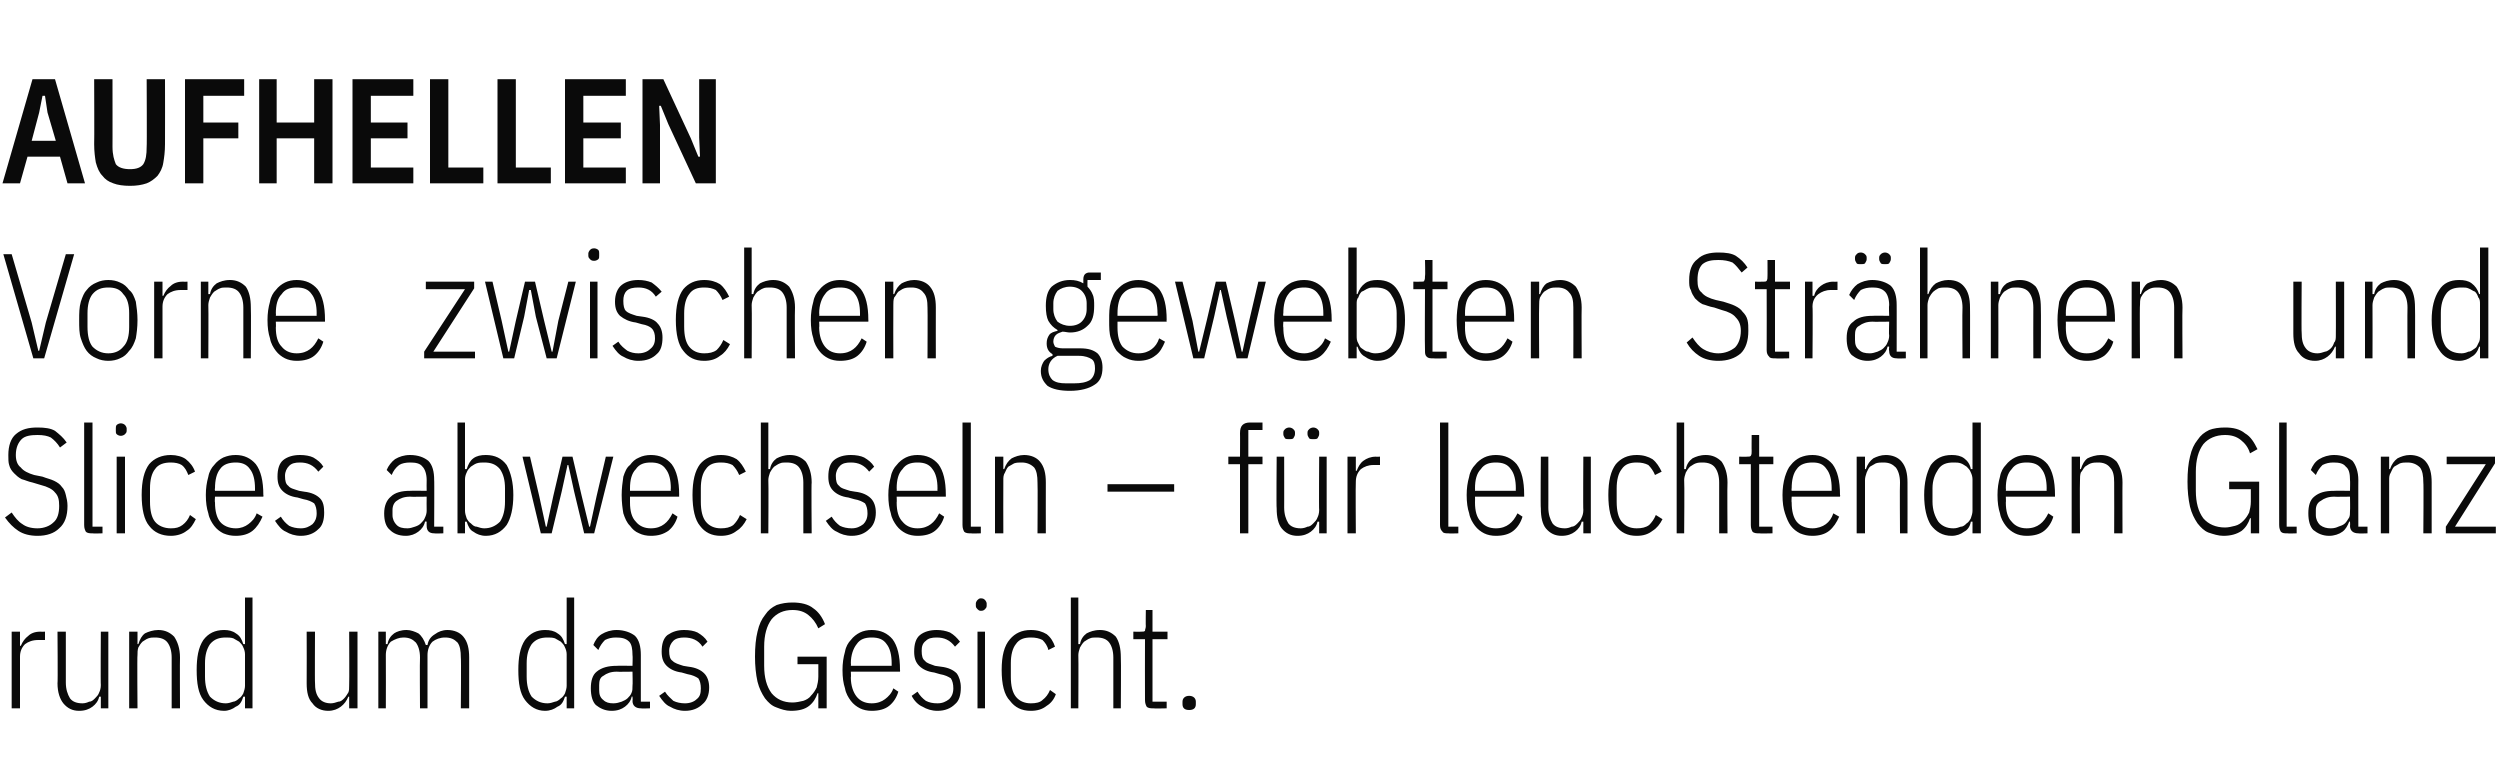
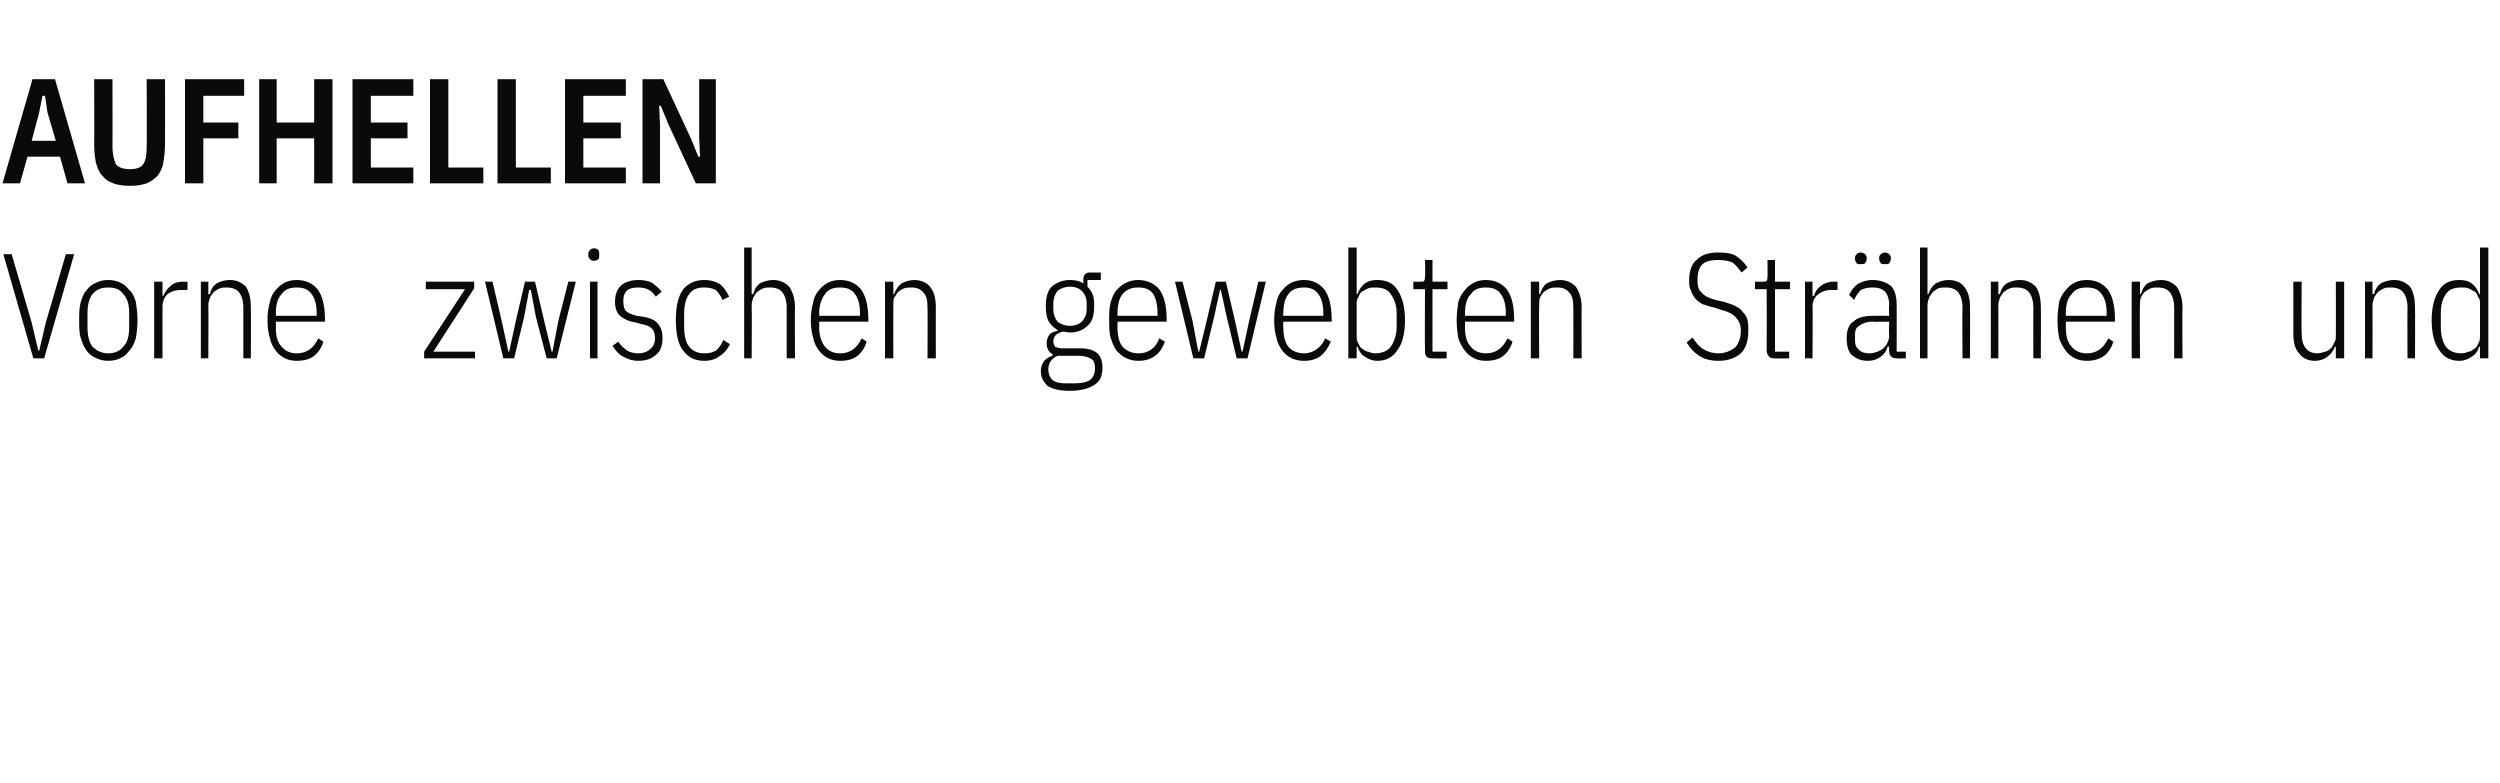
<svg xmlns="http://www.w3.org/2000/svg" version="1.1" width="300px" height="94px" viewBox="0 -8 300 94" style="top:-8px">
  <desc>AUFHELLEN Vorne zwischen gewebten Str hnen und Slices abwechseln – f r leuchtenden Glanz rund um das Gesicht.</desc>
  <defs />
  <g id="Polygon136504">
-     <path d="M 1.4 77 L 1.4 67.8 L 2.4 67.8 L 2.4 69.5 C 2.4 69.5 2.54 69.5 2.5 69.5 C 2.7 69 3 68.6 3.4 68.3 C 3.7 68 4.2 67.8 4.8 67.8 C 4.82 67.82 5.4 67.8 5.4 67.8 L 5.4 68.8 C 5.4 68.8 4.57 68.8 4.6 68.8 C 3.9 68.8 3.4 69 3 69.3 C 2.6 69.7 2.4 70.2 2.4 70.8 C 2.4 70.83 2.4 77 2.4 77 L 1.4 77 Z M 12.1 75.6 C 12.1 75.6 11.92 75.6 11.9 75.6 C 11.8 76.1 11.5 76.5 11.1 76.8 C 10.7 77.1 10.2 77.3 9.5 77.3 C 8.7 77.3 8.1 77 7.6 76.4 C 7.2 75.9 6.9 75.1 6.9 74 C 6.95 73.98 6.9 67.8 6.9 67.8 L 7.9 67.8 C 7.9 67.8 7.9 73.94 7.9 73.9 C 7.9 74.7 8.1 75.3 8.4 75.8 C 8.7 76.2 9.2 76.4 9.9 76.4 C 10.2 76.4 10.5 76.3 10.7 76.2 C 11 76.2 11.2 76 11.4 75.8 C 11.6 75.6 11.8 75.4 11.9 75.1 C 12 74.9 12.1 74.6 12.1 74.2 C 12.06 74.23 12.1 67.8 12.1 67.8 L 13 67.8 L 13 77 L 12.1 77 L 12.1 75.6 Z M 15.5 77 L 15.5 67.8 L 16.5 67.8 L 16.5 69.3 C 16.5 69.3 16.59 69.27 16.6 69.3 C 16.8 68.7 17 68.3 17.4 68 C 17.8 67.8 18.4 67.6 19 67.6 C 19.8 67.6 20.4 67.9 20.9 68.4 C 21.3 69 21.6 69.8 21.6 70.9 C 21.57 70.88 21.6 77 21.6 77 L 20.6 77 C 20.6 77 20.61 70.93 20.6 70.9 C 20.6 70.1 20.4 69.5 20.1 69.1 C 19.8 68.7 19.3 68.5 18.6 68.5 C 18.3 68.5 18.1 68.5 17.8 68.6 C 17.5 68.7 17.3 68.9 17.1 69 C 16.9 69.2 16.7 69.5 16.6 69.7 C 16.5 70 16.5 70.3 16.5 70.6 C 16.45 70.64 16.5 77 16.5 77 L 15.5 77 Z M 29.4 75.6 C 29.4 75.6 29.2 75.6 29.2 75.6 C 29 76.2 28.8 76.6 28.3 76.8 C 27.9 77.1 27.4 77.3 26.9 77.3 C 25.8 77.3 25 76.8 24.4 76 C 23.8 75.2 23.6 74 23.6 72.4 C 23.6 70.9 23.8 69.7 24.4 68.8 C 25 68 25.8 67.6 26.9 67.6 C 27.4 67.6 27.9 67.7 28.3 68 C 28.8 68.3 29 68.7 29.2 69.3 C 29.2 69.27 29.4 69.3 29.4 69.3 L 29.4 63.7 L 30.3 63.7 L 30.3 77 L 29.4 77 L 29.4 75.6 Z M 27.1 76.4 C 27.4 76.4 27.7 76.3 28 76.2 C 28.2 76.2 28.5 76 28.7 75.8 C 28.9 75.7 29.1 75.4 29.2 75.2 C 29.3 74.9 29.4 74.6 29.4 74.3 C 29.4 74.3 29.4 70.5 29.4 70.5 C 29.4 70.2 29.3 69.9 29.2 69.7 C 29.1 69.4 28.9 69.2 28.7 69 C 28.5 68.9 28.2 68.7 28 68.6 C 27.7 68.5 27.4 68.5 27.1 68.5 C 26.3 68.5 25.7 68.7 25.2 69.3 C 24.8 69.9 24.6 70.6 24.6 71.6 C 24.6 71.6 24.6 73.2 24.6 73.2 C 24.6 74.2 24.8 75 25.2 75.6 C 25.7 76.1 26.3 76.4 27.1 76.4 Z M 41.9 75.6 C 41.9 75.6 41.79 75.6 41.8 75.6 C 41.6 76.1 41.3 76.5 40.9 76.8 C 40.5 77.1 40 77.3 39.4 77.3 C 38.6 77.3 37.9 77 37.5 76.4 C 37 75.9 36.8 75.1 36.8 74 C 36.82 73.98 36.8 67.8 36.8 67.8 L 37.8 67.8 C 37.8 67.8 37.77 73.94 37.8 73.9 C 37.8 74.7 37.9 75.3 38.3 75.8 C 38.6 76.2 39.1 76.4 39.7 76.4 C 40 76.4 40.3 76.3 40.6 76.2 C 40.9 76.2 41.1 76 41.3 75.8 C 41.5 75.6 41.6 75.4 41.8 75.1 C 41.9 74.9 41.9 74.6 41.9 74.2 C 41.93 74.23 41.9 67.8 41.9 67.8 L 42.9 67.8 L 42.9 77 L 41.9 77 L 41.9 75.6 Z M 45.4 77 L 45.4 67.8 L 46.3 67.8 L 46.3 69.3 C 46.3 69.3 46.46 69.27 46.5 69.3 C 46.6 68.7 46.9 68.3 47.3 68 C 47.6 67.8 48.1 67.6 48.8 67.6 C 49.3 67.6 49.8 67.8 50.2 68 C 50.6 68.3 50.9 68.8 51.1 69.4 C 51.1 69.4 51.3 69.4 51.3 69.4 C 51.4 68.8 51.7 68.4 52.2 68.1 C 52.6 67.8 53.1 67.6 53.7 67.6 C 54.5 67.6 55.2 67.9 55.6 68.4 C 56.1 69 56.3 69.8 56.3 70.9 C 56.3 70.88 56.3 77 56.3 77 L 55.3 77 C 55.3 77 55.35 70.93 55.3 70.9 C 55.3 70.1 55.2 69.5 54.9 69.1 C 54.5 68.7 54.1 68.5 53.4 68.5 C 52.8 68.5 52.3 68.7 51.9 69 C 51.5 69.4 51.3 70 51.3 70.6 C 51.31 70.64 51.3 77 51.3 77 L 50.4 77 C 50.4 77 50.36 70.93 50.4 70.9 C 50.4 70.1 50.2 69.5 49.9 69.1 C 49.5 68.7 49.1 68.5 48.4 68.5 C 47.9 68.5 47.4 68.7 46.9 69 C 46.5 69.4 46.3 70 46.3 70.6 C 46.32 70.64 46.3 77 46.3 77 L 45.4 77 Z M 68 75.6 C 68 75.6 67.8 75.6 67.8 75.6 C 67.6 76.2 67.4 76.6 66.9 76.8 C 66.5 77.1 66 77.3 65.4 77.3 C 64.4 77.3 63.6 76.8 63 76 C 62.4 75.2 62.2 74 62.2 72.4 C 62.2 70.9 62.4 69.7 63 68.8 C 63.6 68 64.4 67.6 65.4 67.6 C 66 67.6 66.5 67.7 66.9 68 C 67.4 68.3 67.6 68.7 67.8 69.3 C 67.8 69.27 68 69.3 68 69.3 L 68 63.7 L 68.9 63.7 L 68.9 77 L 68 77 L 68 75.6 Z M 65.7 76.4 C 66 76.4 66.3 76.3 66.6 76.2 C 66.8 76.2 67.1 76 67.3 75.8 C 67.5 75.7 67.7 75.4 67.8 75.2 C 67.9 74.9 68 74.6 68 74.3 C 68 74.3 68 70.5 68 70.5 C 68 70.2 67.9 69.9 67.8 69.7 C 67.7 69.4 67.5 69.2 67.3 69 C 67.1 68.9 66.8 68.7 66.6 68.6 C 66.3 68.5 66 68.5 65.7 68.5 C 64.9 68.5 64.3 68.7 63.8 69.3 C 63.4 69.9 63.2 70.6 63.2 71.6 C 63.2 71.6 63.2 73.2 63.2 73.2 C 63.2 74.2 63.4 75 63.8 75.6 C 64.3 76.1 64.9 76.4 65.7 76.4 Z M 76.9 77 C 76.3 77 75.9 76.7 75.9 76.1 C 75.94 76.07 75.9 75.6 75.9 75.6 C 75.9 75.6 75.81 75.56 75.8 75.6 C 75.7 76.1 75.4 76.5 75 76.8 C 74.6 77.1 74.1 77.3 73.4 77.3 C 72.6 77.3 72 77 71.5 76.6 C 71.1 76.2 70.9 75.5 70.9 74.6 C 70.9 73.7 71.1 73 71.6 72.6 C 72.2 72.1 73 71.9 74 71.9 C 74.01 71.87 75.9 71.9 75.9 71.9 C 75.9 71.9 75.94 70.65 75.9 70.6 C 75.9 69.9 75.8 69.3 75.5 69 C 75.1 68.6 74.6 68.5 73.9 68.5 C 73.4 68.5 73 68.6 72.6 68.8 C 72.3 69.1 72 69.5 71.8 70 C 71.8 70 71.2 69.4 71.2 69.4 C 71.4 68.9 71.7 68.4 72.2 68.1 C 72.7 67.8 73.3 67.6 74 67.6 C 74.9 67.6 75.7 67.9 76.2 68.3 C 76.7 68.8 76.9 69.6 76.9 70.6 C 76.9 70.56 76.9 76.2 76.9 76.2 L 78 76.2 L 78 77 C 78 77 76.9 77.04 76.9 77 Z M 73.6 76.4 C 74 76.4 74.3 76.3 74.6 76.2 C 74.8 76.1 75.1 76 75.3 75.8 C 75.5 75.6 75.7 75.4 75.8 75.1 C 75.9 74.9 75.9 74.6 75.9 74.3 C 75.94 74.26 75.9 72.6 75.9 72.6 C 75.9 72.6 74 72.63 74 72.6 C 73.3 72.6 72.8 72.8 72.4 73.1 C 72 73.3 71.9 73.7 71.9 74.2 C 71.9 74.2 71.9 74.8 71.9 74.8 C 71.9 75.3 72 75.7 72.4 76 C 72.7 76.3 73.1 76.4 73.6 76.4 Z M 82.2 77.3 C 81.5 77.3 80.9 77.1 80.4 76.8 C 79.9 76.6 79.5 76.1 79.1 75.5 C 79.1 75.5 79.8 75 79.8 75 C 80.1 75.5 80.5 75.8 80.8 76.1 C 81.2 76.3 81.7 76.4 82.2 76.4 C 82.8 76.4 83.3 76.2 83.6 75.9 C 84 75.6 84.1 75.2 84.1 74.6 C 84.1 74.1 84 73.7 83.8 73.4 C 83.5 73.2 83.1 73 82.5 72.9 C 82.5 72.9 81.8 72.7 81.8 72.7 C 81 72.6 80.4 72.3 80 71.9 C 79.6 71.5 79.4 71 79.4 70.2 C 79.4 69.3 79.6 68.6 80.1 68.2 C 80.7 67.8 81.3 67.6 82.1 67.6 C 82.7 67.6 83.3 67.7 83.7 67.9 C 84.2 68.2 84.6 68.5 84.9 69 C 84.9 69 84.3 69.6 84.3 69.6 C 83.8 68.8 83 68.5 82.1 68.5 C 81.6 68.5 81.1 68.6 80.8 68.9 C 80.5 69.2 80.3 69.6 80.3 70.1 C 80.3 70.7 80.4 71.1 80.7 71.3 C 81 71.6 81.4 71.7 82 71.9 C 82 71.9 82.6 72 82.6 72 C 83.5 72.1 84.1 72.4 84.5 72.8 C 84.9 73.2 85.1 73.8 85.1 74.5 C 85.1 75.4 84.8 76.1 84.3 76.5 C 83.8 77 83.1 77.3 82.2 77.3 Z M 98.2 75.2 C 98.2 75.2 98.11 75.15 98.1 75.2 C 97.9 75.8 97.6 76.3 97.1 76.7 C 96.6 77.1 95.9 77.3 94.9 77.3 C 94.3 77.3 93.7 77.1 93.2 76.9 C 92.6 76.7 92.2 76.3 91.8 75.8 C 91.4 75.2 91.1 74.6 90.9 73.8 C 90.7 72.9 90.6 71.9 90.6 70.8 C 90.6 69.6 90.7 68.6 90.9 67.8 C 91.1 66.9 91.4 66.3 91.8 65.8 C 92.2 65.2 92.6 64.9 93.2 64.6 C 93.8 64.4 94.4 64.3 95.1 64.3 C 96.1 64.3 97 64.5 97.6 65 C 98.2 65.4 98.7 66.1 99 66.9 C 99 66.9 98.2 67.4 98.2 67.4 C 97.9 66.7 97.5 66.2 97 65.8 C 96.5 65.4 95.9 65.2 95.1 65.2 C 94 65.2 93.2 65.6 92.6 66.3 C 92 67.1 91.7 68.2 91.7 69.6 C 91.7 69.6 91.7 71.9 91.7 71.9 C 91.7 73.3 92 74.4 92.6 75.2 C 93.2 75.9 94 76.3 95.1 76.3 C 95.5 76.3 96 76.2 96.4 76.1 C 96.7 76 97.1 75.8 97.3 75.5 C 97.6 75.2 97.8 74.9 98 74.5 C 98.1 74.1 98.2 73.7 98.2 73.2 C 98.21 73.2 98.2 71.7 98.2 71.7 L 95.7 71.7 L 95.7 70.8 L 99.2 70.8 L 99.2 77 L 98.2 77 L 98.2 75.2 Z M 104.6 77.3 C 104.1 77.3 103.6 77.2 103.2 77 C 102.8 76.8 102.4 76.5 102.1 76.1 C 101.8 75.7 101.5 75.2 101.4 74.6 C 101.2 74 101.1 73.3 101.1 72.4 C 101.1 71.6 101.2 70.9 101.4 70.2 C 101.5 69.6 101.8 69.1 102.1 68.8 C 102.4 68.4 102.8 68.1 103.2 67.9 C 103.6 67.7 104.1 67.6 104.6 67.6 C 105.7 67.6 106.5 68 107.1 68.7 C 107.7 69.5 108 70.7 108 72.4 C 108.02 72.36 108 72.6 108 72.6 L 102.1 72.6 C 102.1 72.6 102.14 73.26 102.1 73.3 C 102.1 74.3 102.4 75.1 102.8 75.6 C 103.2 76.1 103.8 76.4 104.6 76.4 C 105.3 76.4 105.8 76.2 106.2 75.9 C 106.6 75.6 107 75.2 107.2 74.6 C 107.2 74.6 107.8 75 107.8 75 C 107.6 75.7 107.2 76.3 106.7 76.7 C 106.2 77.1 105.5 77.3 104.6 77.3 Z M 104.6 68.5 C 103.8 68.5 103.2 68.7 102.8 69.3 C 102.4 69.8 102.1 70.6 102.1 71.6 C 102.14 71.64 102.1 71.9 102.1 71.9 L 107 71.9 C 107 71.9 106.99 71.64 107 71.6 C 107 70.6 106.8 69.8 106.4 69.3 C 106 68.7 105.4 68.5 104.6 68.5 Z M 112.5 77.3 C 111.8 77.3 111.2 77.1 110.7 76.8 C 110.2 76.6 109.7 76.1 109.4 75.5 C 109.4 75.5 110.1 75 110.1 75 C 110.4 75.5 110.7 75.8 111.1 76.1 C 111.5 76.3 111.9 76.4 112.5 76.4 C 113.1 76.4 113.5 76.2 113.9 75.9 C 114.2 75.6 114.4 75.2 114.4 74.6 C 114.4 74.1 114.3 73.7 114.1 73.4 C 113.8 73.2 113.4 73 112.8 72.9 C 112.8 72.9 112.1 72.7 112.1 72.7 C 111.3 72.6 110.7 72.3 110.3 71.9 C 109.9 71.5 109.7 71 109.7 70.2 C 109.7 69.3 109.9 68.6 110.4 68.2 C 110.9 67.8 111.6 67.6 112.4 67.6 C 113 67.6 113.5 67.7 114 67.9 C 114.5 68.2 114.8 68.5 115.2 69 C 115.2 69 114.6 69.6 114.6 69.6 C 114 68.8 113.3 68.5 112.4 68.5 C 111.8 68.5 111.4 68.6 111.1 68.9 C 110.7 69.2 110.6 69.6 110.6 70.1 C 110.6 70.7 110.7 71.1 111 71.3 C 111.2 71.6 111.7 71.7 112.2 71.9 C 112.2 71.9 112.9 72 112.9 72 C 113.8 72.1 114.4 72.4 114.8 72.8 C 115.1 73.2 115.3 73.8 115.3 74.5 C 115.3 75.4 115.1 76.1 114.6 76.5 C 114.1 77 113.4 77.3 112.5 77.3 Z M 117.7 65.3 C 117.5 65.3 117.4 65.2 117.3 65.1 C 117.2 65 117.1 64.9 117.1 64.7 C 117.1 64.7 117.1 64.4 117.1 64.4 C 117.1 64.3 117.2 64.1 117.3 64 C 117.4 63.9 117.5 63.8 117.7 63.8 C 118 63.8 118.1 63.9 118.2 64 C 118.3 64.1 118.4 64.3 118.4 64.4 C 118.4 64.4 118.4 64.7 118.4 64.7 C 118.4 64.9 118.3 65 118.2 65.1 C 118.1 65.2 118 65.3 117.7 65.3 Z M 117.3 67.8 L 118.2 67.8 L 118.2 77 L 117.3 77 L 117.3 67.8 Z M 123.7 77.3 C 122.6 77.3 121.8 76.9 121.2 76.1 C 120.5 75.4 120.2 74.1 120.2 72.4 C 120.2 70.7 120.5 69.5 121.2 68.7 C 121.8 68 122.6 67.6 123.7 67.6 C 124.5 67.6 125.1 67.8 125.6 68.1 C 126.1 68.5 126.4 69 126.6 69.6 C 126.6 69.6 125.8 70 125.8 70 C 125.7 69.5 125.4 69.1 125.1 68.8 C 124.7 68.6 124.3 68.5 123.7 68.5 C 122.9 68.5 122.3 68.7 121.9 69.3 C 121.5 69.8 121.3 70.6 121.3 71.6 C 121.3 71.6 121.3 73.2 121.3 73.2 C 121.3 74.3 121.5 75.1 121.9 75.6 C 122.3 76.1 122.9 76.4 123.7 76.4 C 124.3 76.4 124.8 76.3 125.1 76 C 125.5 75.7 125.8 75.3 126 74.8 C 126 74.8 126.7 75.3 126.7 75.3 C 126.5 75.9 126.1 76.4 125.6 76.7 C 125.1 77.1 124.5 77.3 123.7 77.3 Z M 128.5 63.7 L 129.4 63.7 L 129.4 69.3 C 129.4 69.3 129.57 69.27 129.6 69.3 C 129.7 68.7 130 68.3 130.4 68 C 130.8 67.8 131.3 67.6 132 67.6 C 132.8 67.6 133.4 67.9 133.9 68.4 C 134.3 69 134.5 69.8 134.5 70.9 C 134.54 70.88 134.5 77 134.5 77 L 133.6 77 C 133.6 77 133.59 70.93 133.6 70.9 C 133.6 70.1 133.4 69.5 133.1 69.1 C 132.8 68.7 132.3 68.5 131.6 68.5 C 131.3 68.5 131 68.5 130.8 68.6 C 130.5 68.7 130.3 68.9 130.1 69 C 129.9 69.2 129.7 69.5 129.6 69.7 C 129.5 70 129.4 70.3 129.4 70.6 C 129.43 70.64 129.4 77 129.4 77 L 128.5 77 L 128.5 63.7 Z M 138.4 77 C 138.1 77 137.8 77 137.6 76.8 C 137.5 76.6 137.4 76.4 137.4 76 C 137.38 76 137.4 68.7 137.4 68.7 L 136 68.7 L 136 67.8 C 136 67.8 136.93 67.82 136.9 67.8 C 137.2 67.8 137.3 67.8 137.4 67.7 C 137.4 67.5 137.5 67.4 137.5 67.1 C 137.47 67.14 137.5 65.2 137.5 65.2 L 138.3 65.2 L 138.3 67.8 L 140.1 67.8 L 140.1 68.7 L 138.3 68.7 L 138.3 76.2 L 140 76.2 L 140 77 C 140 77 138.41 77.04 138.4 77 Z M 143.5 76.5 C 143.5 77 143.2 77.2 142.7 77.2 C 142.2 77.2 141.9 77 141.9 76.5 C 141.9 76.5 141.9 76.2 141.9 76.2 C 141.9 75.8 142.2 75.5 142.7 75.5 C 143.2 75.5 143.5 75.8 143.5 76.2 C 143.5 76.25 143.5 76.5 143.5 76.5 C 143.5 76.5 143.5 76.48 143.5 76.5 Z " stroke="none" fill="#0a0a0a" />
-   </g>
+     </g>
  <g id="Polygon136503">
-     <path d="M 4.5 56.3 C 3.6 56.3 2.8 56.1 2.2 55.7 C 1.6 55.3 1.1 54.8 0.6 54.1 C 0.6 54.1 1.4 53.5 1.4 53.5 C 1.8 54.1 2.2 54.6 2.7 54.9 C 3.1 55.2 3.7 55.4 4.5 55.4 C 5.3 55.4 6 55.1 6.4 54.7 C 6.9 54.3 7.1 53.6 7.1 52.7 C 7.1 52 7 51.5 6.6 51.1 C 6.3 50.7 5.7 50.4 4.9 50.2 C 4.9 50.2 3.9 49.9 3.9 49.9 C 3.4 49.8 3 49.6 2.6 49.5 C 2.2 49.3 1.9 49 1.7 48.8 C 1.4 48.5 1.2 48.2 1.1 47.8 C 1 47.5 1 47.1 1 46.6 C 1 45.5 1.3 44.6 1.9 44.1 C 2.6 43.5 3.4 43.3 4.5 43.3 C 5.4 43.3 6.1 43.4 6.6 43.7 C 7.1 44.1 7.6 44.5 8 45.1 C 8 45.1 7.2 45.7 7.2 45.7 C 6.9 45.2 6.5 44.8 6.1 44.5 C 5.7 44.3 5.2 44.2 4.5 44.2 C 3.7 44.2 3 44.3 2.6 44.7 C 2.2 45.1 1.9 45.7 1.9 46.6 C 1.9 47.3 2.1 47.8 2.5 48.1 C 2.8 48.5 3.4 48.8 4.1 49 C 4.1 49 5.1 49.2 5.1 49.2 C 5.6 49.4 6.1 49.5 6.5 49.7 C 6.9 49.9 7.2 50.1 7.4 50.4 C 7.7 50.7 7.8 51 7.9 51.4 C 8 51.8 8.1 52.2 8.1 52.7 C 8.1 53.9 7.8 54.8 7.1 55.4 C 6.5 56 5.6 56.3 4.5 56.3 Z M 11.1 56 C 10.8 56 10.5 56 10.3 55.8 C 10.2 55.6 10.1 55.4 10.1 55 C 10.11 55 10.1 42.7 10.1 42.7 L 11.1 42.7 L 11.1 55.2 L 12.3 55.2 L 12.3 56 C 12.3 56 11.11 56.04 11.1 56 Z M 14.5 44.3 C 14.3 44.3 14.1 44.2 14 44.1 C 13.9 44 13.9 43.9 13.9 43.7 C 13.9 43.7 13.9 43.4 13.9 43.4 C 13.9 43.3 13.9 43.1 14 43 C 14.1 42.9 14.3 42.8 14.5 42.8 C 14.7 42.8 14.9 42.9 15 43 C 15.1 43.1 15.2 43.3 15.2 43.4 C 15.2 43.4 15.2 43.7 15.2 43.7 C 15.2 43.9 15.1 44 15 44.1 C 14.9 44.2 14.7 44.3 14.5 44.3 Z M 14 46.8 L 15 46.8 L 15 56 L 14 56 L 14 46.8 Z M 20.5 56.3 C 19.4 56.3 18.5 55.9 17.9 55.1 C 17.3 54.4 17 53.1 17 51.4 C 17 49.7 17.3 48.5 17.9 47.7 C 18.5 47 19.4 46.6 20.5 46.6 C 21.2 46.6 21.9 46.8 22.3 47.1 C 22.8 47.5 23.2 48 23.4 48.6 C 23.4 48.6 22.6 49 22.6 49 C 22.4 48.5 22.2 48.1 21.8 47.8 C 21.5 47.6 21 47.5 20.5 47.5 C 19.7 47.5 19 47.7 18.6 48.3 C 18.2 48.8 18 49.6 18 50.6 C 18 50.6 18 52.2 18 52.2 C 18 53.3 18.2 54.1 18.6 54.6 C 19 55.1 19.7 55.4 20.5 55.4 C 21.1 55.4 21.5 55.3 21.9 55 C 22.3 54.7 22.6 54.3 22.8 53.8 C 22.8 53.8 23.5 54.3 23.5 54.3 C 23.2 54.9 22.9 55.4 22.4 55.7 C 21.9 56.1 21.2 56.3 20.5 56.3 Z M 28.3 56.3 C 27.7 56.3 27.3 56.2 26.8 56 C 26.4 55.8 26 55.5 25.7 55.1 C 25.4 54.7 25.1 54.2 25 53.6 C 24.8 53 24.7 52.3 24.7 51.4 C 24.7 50.6 24.8 49.9 25 49.2 C 25.1 48.6 25.4 48.1 25.7 47.8 C 26 47.4 26.4 47.1 26.8 46.9 C 27.3 46.7 27.7 46.6 28.3 46.6 C 29.3 46.6 30.1 47 30.7 47.7 C 31.3 48.5 31.6 49.7 31.6 51.4 C 31.63 51.36 31.6 51.6 31.6 51.6 L 25.8 51.6 C 25.8 51.6 25.75 52.26 25.8 52.3 C 25.8 53.3 26 54.1 26.4 54.6 C 26.8 55.1 27.5 55.4 28.3 55.4 C 28.9 55.4 29.4 55.2 29.8 54.9 C 30.2 54.6 30.6 54.2 30.8 53.6 C 30.8 53.6 31.5 54 31.5 54 C 31.2 54.7 30.8 55.3 30.3 55.7 C 29.8 56.1 29.1 56.3 28.3 56.3 Z M 28.3 47.5 C 27.5 47.5 26.8 47.7 26.4 48.3 C 26 48.8 25.8 49.6 25.8 50.6 C 25.75 50.64 25.8 50.9 25.8 50.9 L 30.6 50.9 C 30.6 50.9 30.6 50.64 30.6 50.6 C 30.6 49.6 30.4 48.8 30 48.3 C 29.6 47.7 29 47.5 28.3 47.5 Z M 36.1 56.3 C 35.4 56.3 34.8 56.1 34.3 55.8 C 33.8 55.6 33.4 55.1 33 54.5 C 33 54.5 33.7 54 33.7 54 C 34 54.5 34.3 54.8 34.7 55.1 C 35.1 55.3 35.6 55.4 36.1 55.4 C 36.7 55.4 37.1 55.2 37.5 54.9 C 37.8 54.6 38 54.2 38 53.6 C 38 53.1 37.9 52.7 37.7 52.4 C 37.4 52.2 37 52 36.4 51.9 C 36.4 51.9 35.7 51.7 35.7 51.7 C 34.9 51.6 34.3 51.3 33.9 50.9 C 33.5 50.5 33.3 50 33.3 49.2 C 33.3 48.3 33.5 47.6 34 47.2 C 34.5 46.8 35.2 46.6 36 46.6 C 36.6 46.6 37.2 46.7 37.6 46.9 C 38.1 47.2 38.5 47.5 38.8 48 C 38.8 48 38.2 48.6 38.2 48.6 C 37.6 47.8 36.9 47.5 36 47.5 C 35.4 47.5 35 47.6 34.7 47.9 C 34.4 48.2 34.2 48.6 34.2 49.1 C 34.2 49.7 34.3 50.1 34.6 50.3 C 34.8 50.6 35.3 50.7 35.9 50.9 C 35.9 50.9 36.5 51 36.5 51 C 37.4 51.1 38 51.4 38.4 51.8 C 38.8 52.2 38.9 52.8 38.9 53.5 C 38.9 54.4 38.7 55.1 38.2 55.5 C 37.7 56 37 56.3 36.1 56.3 Z M 52.1 56 C 51.5 56 51.2 55.7 51.2 55.1 C 51.18 55.07 51.2 54.6 51.2 54.6 C 51.2 54.6 51.04 54.56 51 54.6 C 50.9 55.1 50.6 55.5 50.2 55.8 C 49.8 56.1 49.3 56.3 48.7 56.3 C 47.8 56.3 47.2 56 46.8 55.6 C 46.3 55.2 46.1 54.5 46.1 53.6 C 46.1 52.7 46.4 52 46.9 51.6 C 47.4 51.1 48.2 50.9 49.2 50.9 C 49.25 50.87 51.2 50.9 51.2 50.9 C 51.2 50.9 51.18 49.65 51.2 49.6 C 51.2 48.9 51 48.3 50.7 48 C 50.4 47.6 49.9 47.5 49.2 47.5 C 48.7 47.5 48.2 47.6 47.9 47.8 C 47.5 48.1 47.2 48.5 47 49 C 47 49 46.4 48.4 46.4 48.4 C 46.6 47.9 47 47.4 47.4 47.1 C 47.9 46.8 48.5 46.6 49.2 46.6 C 50.2 46.6 50.9 46.9 51.4 47.3 C 51.9 47.8 52.1 48.6 52.1 49.6 C 52.13 49.56 52.1 55.2 52.1 55.2 L 53.2 55.2 L 53.2 56 C 53.2 56 52.13 56.04 52.1 56 Z M 48.9 55.4 C 49.2 55.4 49.5 55.3 49.8 55.2 C 50.1 55.1 50.3 55 50.5 54.8 C 50.7 54.6 50.9 54.4 51 54.1 C 51.1 53.9 51.2 53.6 51.2 53.3 C 51.18 53.26 51.2 51.6 51.2 51.6 C 51.2 51.6 49.23 51.63 49.2 51.6 C 48.5 51.6 48 51.8 47.6 52.1 C 47.3 52.3 47.1 52.7 47.1 53.2 C 47.1 53.2 47.1 53.8 47.1 53.8 C 47.1 54.3 47.3 54.7 47.6 55 C 47.9 55.3 48.3 55.4 48.9 55.4 Z M 54.9 42.7 L 55.8 42.7 L 55.8 48.3 C 55.8 48.3 55.99 48.27 56 48.3 C 56.2 47.7 56.4 47.3 56.8 47 C 57.2 46.7 57.7 46.6 58.3 46.6 C 59.4 46.6 60.2 47 60.8 47.8 C 61.3 48.7 61.6 49.9 61.6 51.4 C 61.6 53 61.3 54.2 60.8 55 C 60.2 55.8 59.4 56.3 58.3 56.3 C 57.7 56.3 57.2 56.1 56.8 55.8 C 56.4 55.6 56.2 55.2 56 54.6 C 55.99 54.6 55.8 54.6 55.8 54.6 L 55.8 56 L 54.9 56 L 54.9 42.7 Z M 58.1 55.4 C 58.9 55.4 59.5 55.1 60 54.6 C 60.4 54 60.6 53.2 60.6 52.2 C 60.6 52.2 60.6 50.6 60.6 50.6 C 60.6 49.6 60.4 48.9 60 48.3 C 59.5 47.7 58.9 47.5 58.1 47.5 C 57.8 47.5 57.5 47.5 57.2 47.6 C 56.9 47.7 56.7 47.9 56.5 48 C 56.3 48.2 56.1 48.4 56 48.7 C 55.9 48.9 55.8 49.2 55.8 49.5 C 55.8 49.5 55.8 53.3 55.8 53.3 C 55.8 53.6 55.9 53.9 56 54.2 C 56.1 54.4 56.3 54.7 56.5 54.8 C 56.7 55 56.9 55.2 57.2 55.2 C 57.5 55.3 57.8 55.4 58.1 55.4 Z M 62.7 46.8 L 63.6 46.8 L 64.7 51.5 L 65.5 55.2 L 65.6 55.2 L 66.4 51.5 L 67.5 46.8 L 68.7 46.8 L 69.8 51.5 L 70.7 55.2 L 70.8 55.2 L 71.6 51.5 L 72.7 46.8 L 73.6 46.8 L 71.3 56 L 70.1 56 L 68.9 51 L 68.2 47.8 L 68.1 47.8 L 67.4 51 L 66.2 56 L 64.9 56 L 62.7 46.8 Z M 78.1 56.3 C 77.6 56.3 77.1 56.2 76.7 56 C 76.2 55.8 75.9 55.5 75.6 55.1 C 75.2 54.7 75 54.2 74.8 53.6 C 74.7 53 74.6 52.3 74.6 51.4 C 74.6 50.6 74.7 49.9 74.8 49.2 C 75 48.6 75.2 48.1 75.6 47.8 C 75.9 47.4 76.2 47.1 76.7 46.9 C 77.1 46.7 77.6 46.6 78.1 46.6 C 79.2 46.6 80 47 80.6 47.7 C 81.2 48.5 81.5 49.7 81.5 51.4 C 81.49 51.36 81.5 51.6 81.5 51.6 L 75.6 51.6 C 75.6 51.6 75.61 52.26 75.6 52.3 C 75.6 53.3 75.8 54.1 76.3 54.6 C 76.7 55.1 77.3 55.4 78.1 55.4 C 78.8 55.4 79.3 55.2 79.7 54.9 C 80.1 54.6 80.4 54.2 80.7 53.6 C 80.7 53.6 81.3 54 81.3 54 C 81.1 54.7 80.7 55.3 80.2 55.7 C 79.6 56.1 79 56.3 78.1 56.3 Z M 78.1 47.5 C 77.3 47.5 76.7 47.7 76.3 48.3 C 75.8 48.8 75.6 49.6 75.6 50.6 C 75.61 50.64 75.6 50.9 75.6 50.9 L 80.5 50.9 C 80.5 50.9 80.46 50.64 80.5 50.6 C 80.5 49.6 80.3 48.8 79.9 48.3 C 79.5 47.7 78.9 47.5 78.1 47.5 Z M 86.5 56.3 C 85.4 56.3 84.6 55.9 84 55.1 C 83.4 54.4 83.1 53.1 83.1 51.4 C 83.1 49.7 83.4 48.5 84 47.7 C 84.6 47 85.4 46.6 86.5 46.6 C 87.3 46.6 87.9 46.8 88.4 47.1 C 88.9 47.5 89.2 48 89.5 48.6 C 89.5 48.6 88.7 49 88.7 49 C 88.5 48.5 88.2 48.1 87.9 47.8 C 87.5 47.6 87.1 47.5 86.5 47.5 C 85.7 47.5 85.1 47.7 84.7 48.3 C 84.3 48.8 84.1 49.6 84.1 50.6 C 84.1 50.6 84.1 52.2 84.1 52.2 C 84.1 53.3 84.3 54.1 84.7 54.6 C 85.1 55.1 85.7 55.4 86.5 55.4 C 87.1 55.4 87.6 55.3 88 55 C 88.3 54.7 88.6 54.3 88.8 53.8 C 88.8 53.8 89.6 54.3 89.6 54.3 C 89.3 54.9 88.9 55.4 88.4 55.7 C 87.9 56.1 87.3 56.3 86.5 56.3 Z M 91.3 42.7 L 92.2 42.7 L 92.2 48.3 C 92.2 48.3 92.38 48.27 92.4 48.3 C 92.5 47.7 92.8 47.3 93.2 47 C 93.6 46.8 94.1 46.6 94.8 46.6 C 95.6 46.6 96.2 46.9 96.7 47.4 C 97.1 48 97.4 48.8 97.4 49.9 C 97.35 49.88 97.4 56 97.4 56 L 96.4 56 C 96.4 56 96.4 49.93 96.4 49.9 C 96.4 49.1 96.2 48.5 95.9 48.1 C 95.6 47.7 95.1 47.5 94.4 47.5 C 94.1 47.5 93.8 47.5 93.6 47.6 C 93.3 47.7 93.1 47.9 92.9 48 C 92.7 48.2 92.5 48.5 92.4 48.7 C 92.3 49 92.2 49.3 92.2 49.6 C 92.24 49.64 92.2 56 92.2 56 L 91.3 56 L 91.3 42.7 Z M 102.2 56.3 C 101.5 56.3 100.9 56.1 100.4 55.8 C 99.9 55.6 99.5 55.1 99.1 54.5 C 99.1 54.5 99.8 54 99.8 54 C 100.1 54.5 100.4 54.8 100.8 55.1 C 101.2 55.3 101.7 55.4 102.2 55.4 C 102.8 55.4 103.2 55.2 103.6 54.9 C 103.9 54.6 104.1 54.2 104.1 53.6 C 104.1 53.1 104 52.7 103.8 52.4 C 103.5 52.2 103.1 52 102.5 51.9 C 102.5 51.9 101.8 51.7 101.8 51.7 C 101 51.6 100.4 51.3 100 50.9 C 99.6 50.5 99.4 50 99.4 49.2 C 99.4 48.3 99.6 47.6 100.1 47.2 C 100.6 46.8 101.3 46.6 102.1 46.6 C 102.7 46.6 103.3 46.7 103.7 46.9 C 104.2 47.2 104.6 47.5 104.9 48 C 104.9 48 104.3 48.6 104.3 48.6 C 103.7 47.8 103 47.5 102.1 47.5 C 101.5 47.5 101.1 47.6 100.8 47.9 C 100.5 48.2 100.3 48.6 100.3 49.1 C 100.3 49.7 100.4 50.1 100.7 50.3 C 100.9 50.6 101.4 50.7 102 50.9 C 102 50.9 102.6 51 102.6 51 C 103.5 51.1 104.1 51.4 104.5 51.8 C 104.9 52.2 105.1 52.8 105.1 53.5 C 105.1 54.4 104.8 55.1 104.3 55.5 C 103.8 56 103.1 56.3 102.2 56.3 Z M 110.1 56.3 C 109.6 56.3 109.1 56.2 108.7 56 C 108.3 55.8 107.9 55.5 107.6 55.1 C 107.3 54.7 107 54.2 106.9 53.6 C 106.7 53 106.6 52.3 106.6 51.4 C 106.6 50.6 106.7 49.9 106.9 49.2 C 107 48.6 107.3 48.1 107.6 47.8 C 107.9 47.4 108.3 47.1 108.7 46.9 C 109.1 46.7 109.6 46.6 110.1 46.6 C 111.2 46.6 112 47 112.6 47.7 C 113.2 48.5 113.5 49.7 113.5 51.4 C 113.5 51.36 113.5 51.6 113.5 51.6 L 107.6 51.6 C 107.6 51.6 107.63 52.26 107.6 52.3 C 107.6 53.3 107.8 54.1 108.3 54.6 C 108.7 55.1 109.3 55.4 110.1 55.4 C 110.8 55.4 111.3 55.2 111.7 54.9 C 112.1 54.6 112.4 54.2 112.7 53.6 C 112.7 53.6 113.3 54 113.3 54 C 113.1 54.7 112.7 55.3 112.2 55.7 C 111.7 56.1 111 56.3 110.1 56.3 Z M 110.1 47.5 C 109.3 47.5 108.7 47.7 108.3 48.3 C 107.8 48.8 107.6 49.6 107.6 50.6 C 107.63 50.64 107.6 50.9 107.6 50.9 L 112.5 50.9 C 112.5 50.9 112.48 50.64 112.5 50.6 C 112.5 49.6 112.3 48.8 111.9 48.3 C 111.5 47.7 110.9 47.5 110.1 47.5 Z M 116.5 56 C 116.2 56 115.9 56 115.7 55.8 C 115.6 55.6 115.5 55.4 115.5 55 C 115.51 55 115.5 42.7 115.5 42.7 L 116.5 42.7 L 116.5 55.2 L 117.7 55.2 L 117.7 56 C 117.7 56 116.52 56.04 116.5 56 Z M 119.4 56 L 119.4 46.8 L 120.4 46.8 L 120.4 48.3 C 120.4 48.3 120.52 48.27 120.5 48.3 C 120.7 47.7 121 47.3 121.4 47 C 121.8 46.8 122.3 46.6 122.9 46.6 C 123.7 46.6 124.4 46.9 124.8 47.4 C 125.3 48 125.5 48.8 125.5 49.9 C 125.49 49.88 125.5 56 125.5 56 L 124.5 56 C 124.5 56 124.54 49.93 124.5 49.9 C 124.5 49.1 124.4 48.5 124.1 48.1 C 123.7 47.7 123.2 47.5 122.6 47.5 C 122.3 47.5 122 47.5 121.7 47.6 C 121.5 47.7 121.2 47.9 121 48 C 120.8 48.2 120.7 48.5 120.6 48.7 C 120.4 49 120.4 49.3 120.4 49.6 C 120.38 49.64 120.4 56 120.4 56 L 119.4 56 Z M 132.9 51 L 132.9 50.1 L 140.9 50.1 L 140.9 51 L 132.9 51 Z M 148.8 47.7 L 147.4 47.7 L 147.4 46.8 L 148.8 46.8 C 148.8 46.8 148.82 43.98 148.8 44 C 148.8 43.5 148.9 43.2 149.1 43 C 149.3 42.8 149.6 42.7 150 42.7 C 150.04 42.72 151.5 42.7 151.5 42.7 L 151.5 43.6 L 149.8 43.6 L 149.8 46.8 L 151.5 46.8 L 151.5 47.7 L 149.8 47.7 L 149.8 56 L 148.8 56 L 148.8 47.7 Z M 158.3 54.6 C 158.3 54.6 158.13 54.6 158.1 54.6 C 158 55.1 157.7 55.5 157.3 55.8 C 156.9 56.1 156.4 56.3 155.7 56.3 C 154.9 56.3 154.3 56 153.8 55.4 C 153.4 54.9 153.2 54.1 153.2 53 C 153.15 52.98 153.2 46.8 153.2 46.8 L 154.1 46.8 C 154.1 46.8 154.11 52.94 154.1 52.9 C 154.1 53.7 154.3 54.3 154.6 54.8 C 154.9 55.2 155.4 55.4 156.1 55.4 C 156.4 55.4 156.7 55.3 156.9 55.2 C 157.2 55.2 157.4 55 157.6 54.8 C 157.8 54.6 158 54.4 158.1 54.1 C 158.2 53.9 158.3 53.6 158.3 53.2 C 158.26 53.23 158.3 46.8 158.3 46.8 L 159.2 46.8 L 159.2 56 L 158.3 56 L 158.3 54.6 Z M 154.7 44.7 C 154.5 44.7 154.3 44.7 154.2 44.6 C 154.1 44.4 154 44.3 154 44.1 C 154 44.1 154 43.9 154 43.9 C 154 43.7 154.1 43.6 154.2 43.5 C 154.3 43.4 154.5 43.3 154.7 43.3 C 154.9 43.3 155.1 43.4 155.2 43.5 C 155.3 43.6 155.4 43.7 155.4 43.9 C 155.4 43.9 155.4 44.1 155.4 44.1 C 155.4 44.3 155.3 44.4 155.2 44.6 C 155.1 44.7 154.9 44.7 154.7 44.7 Z M 157.6 44.7 C 157.4 44.7 157.2 44.7 157.1 44.6 C 157 44.4 156.9 44.3 156.9 44.1 C 156.9 44.1 156.9 43.9 156.9 43.9 C 156.9 43.7 157 43.6 157.1 43.5 C 157.2 43.4 157.4 43.3 157.6 43.3 C 157.8 43.3 158 43.4 158.1 43.5 C 158.2 43.6 158.3 43.7 158.3 43.9 C 158.3 43.9 158.3 44.1 158.3 44.1 C 158.3 44.3 158.2 44.4 158.1 44.6 C 158 44.7 157.8 44.7 157.6 44.7 Z M 161.7 56 L 161.7 46.8 L 162.7 46.8 L 162.7 48.5 C 162.7 48.5 162.8 48.5 162.8 48.5 C 163 48 163.2 47.6 163.6 47.3 C 164 47 164.5 46.8 165.1 46.8 C 165.08 46.82 165.6 46.8 165.6 46.8 L 165.6 47.8 C 165.6 47.8 164.83 47.8 164.8 47.8 C 164.2 47.8 163.7 48 163.3 48.3 C 162.9 48.7 162.7 49.2 162.7 49.8 C 162.66 49.83 162.7 56 162.7 56 L 161.7 56 Z M 173.8 56 C 173.5 56 173.2 56 173.1 55.8 C 172.9 55.6 172.8 55.4 172.8 55 C 172.82 55 172.8 42.7 172.8 42.7 L 173.8 42.7 L 173.8 55.2 L 175 55.2 L 175 56 C 175 56 173.83 56.04 173.8 56 Z M 179.5 56.3 C 179 56.3 178.5 56.2 178.1 56 C 177.7 55.8 177.3 55.5 177 55.1 C 176.7 54.7 176.4 54.2 176.3 53.6 C 176.1 53 176 52.3 176 51.4 C 176 50.6 176.1 49.9 176.3 49.2 C 176.4 48.6 176.7 48.1 177 47.8 C 177.3 47.4 177.7 47.1 178.1 46.9 C 178.5 46.7 179 46.6 179.5 46.6 C 180.6 46.6 181.4 47 182 47.7 C 182.6 48.5 182.9 49.7 182.9 51.4 C 182.9 51.36 182.9 51.6 182.9 51.6 L 177 51.6 C 177 51.6 177.02 52.26 177 52.3 C 177 53.3 177.2 54.1 177.7 54.6 C 178.1 55.1 178.7 55.4 179.5 55.4 C 180.2 55.4 180.7 55.2 181.1 54.9 C 181.5 54.6 181.8 54.2 182.1 53.6 C 182.1 53.6 182.7 54 182.7 54 C 182.5 54.7 182.1 55.3 181.6 55.7 C 181.1 56.1 180.4 56.3 179.5 56.3 Z M 179.5 47.5 C 178.7 47.5 178.1 47.7 177.7 48.3 C 177.2 48.8 177 49.6 177 50.6 C 177.02 50.64 177 50.9 177 50.9 L 181.9 50.9 C 181.9 50.9 181.88 50.64 181.9 50.6 C 181.9 49.6 181.7 48.8 181.3 48.3 C 180.9 47.7 180.3 47.5 179.5 47.5 Z M 190 54.6 C 190 54.6 189.82 54.6 189.8 54.6 C 189.7 55.1 189.4 55.5 189 55.8 C 188.6 56.1 188.1 56.3 187.4 56.3 C 186.6 56.3 186 56 185.5 55.4 C 185.1 54.9 184.9 54.1 184.9 53 C 184.85 52.98 184.9 46.8 184.9 46.8 L 185.8 46.8 C 185.8 46.8 185.81 52.94 185.8 52.9 C 185.8 53.7 186 54.3 186.3 54.8 C 186.6 55.2 187.1 55.4 187.8 55.4 C 188.1 55.4 188.4 55.3 188.6 55.2 C 188.9 55.2 189.1 55 189.3 54.8 C 189.5 54.6 189.7 54.4 189.8 54.1 C 189.9 53.9 190 53.6 190 53.2 C 189.96 53.23 190 46.8 190 46.8 L 190.9 46.8 L 190.9 56 L 190 56 L 190 54.6 Z M 196.4 56.3 C 195.3 56.3 194.5 55.9 193.9 55.1 C 193.3 54.4 193 53.1 193 51.4 C 193 49.7 193.3 48.5 193.9 47.7 C 194.5 47 195.3 46.6 196.4 46.6 C 197.2 46.6 197.8 46.8 198.3 47.1 C 198.8 47.5 199.1 48 199.4 48.6 C 199.4 48.6 198.6 49 198.6 49 C 198.4 48.5 198.1 48.1 197.8 47.8 C 197.4 47.6 197 47.5 196.4 47.5 C 195.6 47.5 195 47.7 194.6 48.3 C 194.2 48.8 194 49.6 194 50.6 C 194 50.6 194 52.2 194 52.2 C 194 53.3 194.2 54.1 194.6 54.6 C 195 55.1 195.6 55.4 196.4 55.4 C 197 55.4 197.5 55.3 197.9 55 C 198.2 54.7 198.5 54.3 198.7 53.8 C 198.7 53.8 199.5 54.3 199.5 54.3 C 199.2 54.9 198.8 55.4 198.3 55.7 C 197.8 56.1 197.2 56.3 196.4 56.3 Z M 201.2 42.7 L 202.1 42.7 L 202.1 48.3 C 202.1 48.3 202.29 48.27 202.3 48.3 C 202.4 47.7 202.7 47.3 203.1 47 C 203.5 46.8 204 46.6 204.7 46.6 C 205.5 46.6 206.1 46.9 206.6 47.4 C 207 48 207.3 48.8 207.3 49.9 C 207.26 49.88 207.3 56 207.3 56 L 206.3 56 C 206.3 56 206.3 49.93 206.3 49.9 C 206.3 49.1 206.1 48.5 205.8 48.1 C 205.5 47.7 205 47.5 204.3 47.5 C 204 47.5 203.8 47.5 203.5 47.6 C 203.2 47.7 203 47.9 202.8 48 C 202.6 48.2 202.4 48.5 202.3 48.7 C 202.2 49 202.1 49.3 202.1 49.6 C 202.15 49.64 202.1 56 202.1 56 L 201.2 56 L 201.2 42.7 Z M 211.1 56 C 210.8 56 210.5 56 210.3 55.8 C 210.2 55.6 210.1 55.4 210.1 55 C 210.1 55 210.1 47.7 210.1 47.7 L 208.7 47.7 L 208.7 46.8 C 208.7 46.8 209.65 46.82 209.6 46.8 C 209.9 46.8 210 46.8 210.1 46.7 C 210.2 46.5 210.2 46.4 210.2 46.1 C 210.18 46.14 210.2 44.2 210.2 44.2 L 211.1 44.2 L 211.1 46.8 L 212.8 46.8 L 212.8 47.7 L 211.1 47.7 L 211.1 55.2 L 212.7 55.2 L 212.7 56 C 212.7 56 211.12 56.04 211.1 56 Z M 217.5 56.3 C 216.9 56.3 216.5 56.2 216 56 C 215.6 55.8 215.2 55.5 214.9 55.1 C 214.6 54.7 214.4 54.2 214.2 53.6 C 214 53 213.9 52.3 213.9 51.4 C 213.9 50.6 214 49.9 214.2 49.2 C 214.4 48.6 214.6 48.1 214.9 47.8 C 215.2 47.4 215.6 47.1 216 46.9 C 216.5 46.7 216.9 46.6 217.5 46.6 C 218.5 46.6 219.3 47 219.9 47.7 C 220.5 48.5 220.8 49.7 220.8 51.4 C 220.84 51.36 220.8 51.6 220.8 51.6 L 215 51.6 C 215 51.6 214.96 52.26 215 52.3 C 215 53.3 215.2 54.1 215.6 54.6 C 216 55.1 216.7 55.4 217.5 55.4 C 218.1 55.4 218.7 55.2 219.1 54.9 C 219.5 54.6 219.8 54.2 220 53.6 C 220 53.6 220.7 54 220.7 54 C 220.4 54.7 220 55.3 219.5 55.7 C 219 56.1 218.3 56.3 217.5 56.3 Z M 217.5 47.5 C 216.7 47.5 216 47.7 215.6 48.3 C 215.2 48.8 215 49.6 215 50.6 C 214.96 50.64 215 50.9 215 50.9 L 219.8 50.9 C 219.8 50.9 219.81 50.64 219.8 50.6 C 219.8 49.6 219.6 48.8 219.2 48.3 C 218.8 47.7 218.3 47.5 217.5 47.5 Z M 222.8 56 L 222.8 46.8 L 223.8 46.8 L 223.8 48.3 C 223.8 48.3 223.94 48.27 223.9 48.3 C 224.1 47.7 224.4 47.3 224.8 47 C 225.2 46.8 225.7 46.6 226.3 46.6 C 227.1 46.6 227.8 46.9 228.2 47.4 C 228.7 48 228.9 48.8 228.9 49.9 C 228.91 49.88 228.9 56 228.9 56 L 228 56 C 228 56 227.96 49.93 228 49.9 C 228 49.1 227.8 48.5 227.5 48.1 C 227.1 47.7 226.7 47.5 226 47.5 C 225.7 47.5 225.4 47.5 225.1 47.6 C 224.9 47.7 224.6 47.9 224.4 48 C 224.2 48.2 224.1 48.5 224 48.7 C 223.9 49 223.8 49.3 223.8 49.6 C 223.8 49.64 223.8 56 223.8 56 L 222.8 56 Z M 236.7 54.6 C 236.7 54.6 236.54 54.6 236.5 54.6 C 236.4 55.2 236.1 55.6 235.7 55.8 C 235.3 56.1 234.8 56.3 234.2 56.3 C 233.1 56.3 232.3 55.8 231.7 55 C 231.2 54.2 230.9 53 230.9 51.4 C 230.9 49.9 231.2 48.7 231.7 47.8 C 232.3 47 233.1 46.6 234.2 46.6 C 234.8 46.6 235.3 46.7 235.7 47 C 236.1 47.3 236.4 47.7 236.5 48.3 C 236.54 48.27 236.7 48.3 236.7 48.3 L 236.7 42.7 L 237.7 42.7 L 237.7 56 L 236.7 56 L 236.7 54.6 Z M 234.4 55.4 C 234.8 55.4 235 55.3 235.3 55.2 C 235.6 55.2 235.8 55 236 54.8 C 236.2 54.7 236.4 54.4 236.5 54.2 C 236.6 53.9 236.7 53.6 236.7 53.3 C 236.7 53.3 236.7 49.5 236.7 49.5 C 236.7 49.2 236.6 48.9 236.5 48.7 C 236.4 48.4 236.2 48.2 236 48 C 235.8 47.9 235.6 47.7 235.3 47.6 C 235 47.5 234.8 47.5 234.4 47.5 C 233.6 47.5 233 47.7 232.6 48.3 C 232.2 48.9 231.9 49.6 231.9 50.6 C 231.9 50.6 231.9 52.2 231.9 52.2 C 231.9 53.2 232.2 54 232.6 54.6 C 233 55.1 233.6 55.4 234.4 55.4 Z M 243.2 56.3 C 242.7 56.3 242.2 56.2 241.8 56 C 241.4 55.8 241 55.5 240.7 55.1 C 240.4 54.7 240.1 54.2 240 53.6 C 239.8 53 239.7 52.3 239.7 51.4 C 239.7 50.6 239.8 49.9 240 49.2 C 240.1 48.6 240.4 48.1 240.7 47.8 C 241 47.4 241.4 47.1 241.8 46.9 C 242.2 46.7 242.7 46.6 243.2 46.6 C 244.3 46.6 245.1 47 245.7 47.7 C 246.3 48.5 246.6 49.7 246.6 51.4 C 246.6 51.36 246.6 51.6 246.6 51.6 L 240.7 51.6 C 240.7 51.6 240.73 52.26 240.7 52.3 C 240.7 53.3 240.9 54.1 241.4 54.6 C 241.8 55.1 242.4 55.4 243.2 55.4 C 243.9 55.4 244.4 55.2 244.8 54.9 C 245.2 54.6 245.5 54.2 245.8 53.6 C 245.8 53.6 246.4 54 246.4 54 C 246.2 54.7 245.8 55.3 245.3 55.7 C 244.8 56.1 244.1 56.3 243.2 56.3 Z M 243.2 47.5 C 242.4 47.5 241.8 47.7 241.4 48.3 C 240.9 48.8 240.7 49.6 240.7 50.6 C 240.73 50.64 240.7 50.9 240.7 50.9 L 245.6 50.9 C 245.6 50.9 245.58 50.64 245.6 50.6 C 245.6 49.6 245.4 48.8 245 48.3 C 244.6 47.7 244 47.5 243.2 47.5 Z M 248.6 56 L 248.6 46.8 L 249.6 46.8 L 249.6 48.3 C 249.6 48.3 249.7 48.27 249.7 48.3 C 249.9 47.7 250.1 47.3 250.5 47 C 250.9 46.8 251.5 46.6 252.1 46.6 C 252.9 46.6 253.5 46.9 254 47.4 C 254.4 48 254.7 48.8 254.7 49.9 C 254.68 49.88 254.7 56 254.7 56 L 253.7 56 C 253.7 56 253.72 49.93 253.7 49.9 C 253.7 49.1 253.6 48.5 253.2 48.1 C 252.9 47.7 252.4 47.5 251.8 47.5 C 251.5 47.5 251.2 47.5 250.9 47.6 C 250.6 47.7 250.4 47.9 250.2 48 C 250 48.2 249.9 48.5 249.7 48.7 C 249.6 49 249.6 49.3 249.6 49.6 C 249.56 49.64 249.6 56 249.6 56 L 248.6 56 Z M 270.1 54.2 C 270.1 54.2 269.98 54.15 270 54.2 C 269.8 54.8 269.5 55.3 269 55.7 C 268.4 56.1 267.7 56.3 266.8 56.3 C 266.2 56.3 265.6 56.1 265 55.9 C 264.5 55.7 264.1 55.3 263.7 54.8 C 263.3 54.2 263 53.6 262.8 52.8 C 262.6 51.9 262.5 50.9 262.5 49.8 C 262.5 48.6 262.6 47.6 262.8 46.8 C 263 45.9 263.3 45.3 263.7 44.8 C 264.1 44.2 264.5 43.9 265.1 43.6 C 265.6 43.4 266.3 43.3 267 43.3 C 268 43.3 268.8 43.5 269.4 44 C 270.1 44.4 270.5 45.1 270.9 45.9 C 270.9 45.9 270 46.4 270 46.4 C 269.8 45.7 269.4 45.2 268.9 44.8 C 268.4 44.4 267.8 44.2 267 44.2 C 265.9 44.2 265 44.6 264.4 45.3 C 263.8 46.1 263.5 47.2 263.5 48.6 C 263.5 48.6 263.5 50.9 263.5 50.9 C 263.5 52.3 263.8 53.4 264.4 54.2 C 265 54.9 265.9 55.3 267 55.3 C 267.4 55.3 267.8 55.2 268.2 55.1 C 268.6 55 268.9 54.8 269.2 54.5 C 269.5 54.2 269.7 53.9 269.9 53.5 C 270 53.1 270.1 52.7 270.1 52.2 C 270.09 52.2 270.1 50.7 270.1 50.7 L 267.5 50.7 L 267.5 49.8 L 271.1 49.8 L 271.1 56 L 270.1 56 L 270.1 54.2 Z M 274.5 56 C 274.1 56 273.9 56 273.7 55.8 C 273.6 55.6 273.5 55.4 273.5 55 C 273.48 55 273.5 42.7 273.5 42.7 L 274.4 42.7 L 274.4 55.2 L 275.6 55.2 L 275.6 56 C 275.6 56 274.49 56.04 274.5 56 Z M 283 56 C 282.4 56 282 55.7 282 55.1 C 282.03 55.07 282 54.6 282 54.6 C 282 54.6 281.89 54.56 281.9 54.6 C 281.7 55.1 281.5 55.5 281.1 55.8 C 280.7 56.1 280.1 56.3 279.5 56.3 C 278.7 56.3 278.1 56 277.6 55.6 C 277.2 55.2 277 54.5 277 53.6 C 277 52.7 277.2 52 277.7 51.6 C 278.3 51.1 279 50.9 280.1 50.9 C 280.1 50.87 282 50.9 282 50.9 C 282 50.9 282.03 49.65 282 49.6 C 282 48.9 281.9 48.3 281.5 48 C 281.2 47.6 280.7 47.5 280 47.5 C 279.5 47.5 279.1 47.6 278.7 47.8 C 278.4 48.1 278.1 48.5 277.9 49 C 277.9 49 277.3 48.4 277.3 48.4 C 277.5 47.9 277.8 47.4 278.3 47.1 C 278.8 46.8 279.4 46.6 280.1 46.6 C 281 46.6 281.8 46.9 282.3 47.3 C 282.7 47.8 283 48.6 283 49.6 C 282.99 49.56 283 55.2 283 55.2 L 284.1 55.2 L 284.1 56 C 284.1 56 282.99 56.04 283 56 Z M 279.7 55.4 C 280.1 55.4 280.4 55.3 280.6 55.2 C 280.9 55.1 281.2 55 281.4 54.8 C 281.6 54.6 281.7 54.4 281.9 54.1 C 282 53.9 282 53.6 282 53.3 C 282.03 53.26 282 51.6 282 51.6 C 282 51.6 280.09 51.63 280.1 51.6 C 279.4 51.6 278.9 51.8 278.5 52.1 C 278.1 52.3 277.9 52.7 277.9 53.2 C 277.9 53.2 277.9 53.8 277.9 53.8 C 277.9 54.3 278.1 54.7 278.4 55 C 278.8 55.3 279.2 55.4 279.7 55.4 Z M 285.7 56 L 285.7 46.8 L 286.7 46.8 L 286.7 48.3 C 286.7 48.3 286.83 48.27 286.8 48.3 C 287 47.7 287.3 47.3 287.7 47 C 288.1 46.8 288.6 46.6 289.2 46.6 C 290 46.6 290.7 46.9 291.1 47.4 C 291.6 48 291.8 48.8 291.8 49.9 C 291.8 49.88 291.8 56 291.8 56 L 290.8 56 C 290.8 56 290.85 49.93 290.8 49.9 C 290.8 49.1 290.7 48.5 290.4 48.1 C 290 47.7 289.5 47.5 288.9 47.5 C 288.6 47.5 288.3 47.5 288 47.6 C 287.8 47.7 287.5 47.9 287.3 48 C 287.1 48.2 287 48.5 286.9 48.7 C 286.7 49 286.7 49.3 286.7 49.6 C 286.69 49.64 286.7 56 286.7 56 L 285.7 56 Z M 293.5 56 L 293.5 55.2 L 298.3 47.7 L 293.6 47.7 L 293.6 46.8 L 299.4 46.8 L 299.4 47.6 L 294.6 55.2 L 299.5 55.2 L 299.5 56 L 293.5 56 Z " stroke="none" fill="#0a0a0a" />
-   </g>
+     </g>
  <g id="Polygon136502">
    <path d="M 4 35 L 0.4 22.5 L 1.4 22.5 L 3.8 30.7 L 4.6 34.1 L 4.7 34.1 L 5.5 30.7 L 7.9 22.5 L 8.9 22.5 L 5.3 35 L 4 35 Z M 13 35.3 C 12.5 35.3 12 35.2 11.6 35 C 11.1 34.8 10.7 34.5 10.4 34.1 C 10.1 33.7 9.9 33.2 9.7 32.6 C 9.5 32 9.5 31.3 9.5 30.4 C 9.5 29.6 9.5 28.9 9.7 28.2 C 9.9 27.6 10.1 27.1 10.4 26.8 C 10.7 26.4 11.1 26.1 11.6 25.9 C 12 25.7 12.5 25.6 13 25.6 C 13.5 25.6 14 25.7 14.4 25.9 C 14.9 26.1 15.2 26.4 15.5 26.8 C 15.9 27.1 16.1 27.6 16.3 28.2 C 16.4 28.9 16.5 29.6 16.5 30.4 C 16.5 31.3 16.4 32 16.3 32.6 C 16.1 33.2 15.9 33.7 15.5 34.1 C 15.2 34.5 14.9 34.8 14.4 35 C 14 35.2 13.5 35.3 13 35.3 Z M 13 34.4 C 13.8 34.4 14.4 34.1 14.8 33.6 C 15.3 33.1 15.5 32.3 15.5 31.2 C 15.5 31.2 15.5 29.6 15.5 29.6 C 15.5 28.6 15.3 27.8 14.8 27.3 C 14.4 26.7 13.8 26.5 13 26.5 C 12.2 26.5 11.6 26.7 11.1 27.3 C 10.7 27.8 10.5 28.6 10.5 29.6 C 10.5 29.6 10.5 31.2 10.5 31.2 C 10.5 32.3 10.7 33.1 11.1 33.6 C 11.6 34.1 12.2 34.4 13 34.4 Z M 18.5 35 L 18.5 25.8 L 19.5 25.8 L 19.5 27.5 C 19.5 27.5 19.64 27.5 19.6 27.5 C 19.8 27 20.1 26.6 20.5 26.3 C 20.8 26 21.3 25.8 21.9 25.8 C 21.92 25.82 22.5 25.8 22.5 25.8 L 22.5 26.8 C 22.5 26.8 21.68 26.8 21.7 26.8 C 21 26.8 20.5 27 20.1 27.3 C 19.7 27.7 19.5 28.2 19.5 28.8 C 19.5 28.83 19.5 35 19.5 35 L 18.5 35 Z M 24.1 35 L 24.1 25.8 L 25 25.8 L 25 27.3 C 25 27.3 25.17 27.27 25.2 27.3 C 25.3 26.7 25.6 26.3 26 26 C 26.4 25.8 26.9 25.6 27.6 25.6 C 28.4 25.6 29 25.9 29.5 26.4 C 29.9 27 30.1 27.8 30.1 28.9 C 30.14 28.88 30.1 35 30.1 35 L 29.2 35 C 29.2 35 29.19 28.93 29.2 28.9 C 29.2 28.1 29 27.5 28.7 27.1 C 28.4 26.7 27.9 26.5 27.2 26.5 C 26.9 26.5 26.6 26.5 26.4 26.6 C 26.1 26.7 25.9 26.9 25.7 27 C 25.5 27.2 25.3 27.5 25.2 27.7 C 25.1 28 25 28.3 25 28.6 C 25.03 28.64 25 35 25 35 L 24.1 35 Z M 35.6 35.3 C 35.1 35.3 34.6 35.2 34.2 35 C 33.8 34.8 33.4 34.5 33.1 34.1 C 32.8 33.7 32.5 33.2 32.4 32.6 C 32.2 32 32.1 31.3 32.1 30.4 C 32.1 29.6 32.2 28.9 32.4 28.2 C 32.5 27.6 32.8 27.1 33.1 26.8 C 33.4 26.4 33.8 26.1 34.2 25.9 C 34.6 25.7 35.1 25.6 35.6 25.6 C 36.7 25.6 37.5 26 38.1 26.7 C 38.7 27.5 39 28.7 39 30.4 C 39 30.36 39 30.6 39 30.6 L 33.1 30.6 C 33.1 30.6 33.13 31.26 33.1 31.3 C 33.1 32.3 33.3 33.1 33.8 33.6 C 34.2 34.1 34.8 34.4 35.6 34.4 C 36.3 34.4 36.8 34.2 37.2 33.9 C 37.6 33.6 37.9 33.2 38.2 32.6 C 38.2 32.6 38.8 33 38.8 33 C 38.6 33.7 38.2 34.3 37.7 34.7 C 37.2 35.1 36.5 35.3 35.6 35.3 Z M 35.6 26.5 C 34.8 26.5 34.2 26.7 33.8 27.3 C 33.3 27.8 33.1 28.6 33.1 29.6 C 33.13 29.64 33.1 29.9 33.1 29.9 L 38 29.9 C 38 29.9 37.98 29.64 38 29.6 C 38 28.6 37.8 27.8 37.4 27.3 C 37 26.7 36.4 26.5 35.6 26.5 Z M 50.9 35 L 50.9 34.2 L 55.8 26.7 L 51.1 26.7 L 51.1 25.8 L 56.9 25.8 L 56.9 26.6 L 52 34.2 L 57 34.2 L 57 35 L 50.9 35 Z M 58.2 25.8 L 59.1 25.8 L 60.2 30.5 L 61 34.2 L 61.1 34.2 L 61.9 30.5 L 63 25.8 L 64.2 25.8 L 65.3 30.5 L 66.2 34.2 L 66.3 34.2 L 67 30.5 L 68.2 25.8 L 69.1 25.8 L 66.8 35 L 65.6 35 L 64.3 30 L 63.7 26.8 L 63.5 26.8 L 62.9 30 L 61.7 35 L 60.4 35 L 58.2 25.8 Z M 71.3 23.3 C 71 23.3 70.9 23.2 70.8 23.1 C 70.7 23 70.6 22.9 70.6 22.7 C 70.6 22.7 70.6 22.4 70.6 22.4 C 70.6 22.3 70.7 22.1 70.8 22 C 70.9 21.9 71 21.8 71.3 21.8 C 71.5 21.8 71.7 21.9 71.8 22 C 71.9 22.1 71.9 22.3 71.9 22.4 C 71.9 22.4 71.9 22.7 71.9 22.7 C 71.9 22.9 71.9 23 71.8 23.1 C 71.7 23.2 71.5 23.3 71.3 23.3 Z M 70.8 25.8 L 71.7 25.8 L 71.7 35 L 70.8 35 L 70.8 25.8 Z M 76.6 35.3 C 75.9 35.3 75.3 35.1 74.8 34.8 C 74.3 34.6 73.9 34.1 73.5 33.5 C 73.5 33.5 74.2 33 74.2 33 C 74.5 33.5 74.9 33.8 75.3 34.1 C 75.7 34.3 76.1 34.4 76.6 34.4 C 77.2 34.4 77.7 34.2 78 33.9 C 78.4 33.6 78.6 33.2 78.6 32.6 C 78.6 32.1 78.5 31.7 78.2 31.4 C 78 31.2 77.6 31 77 30.9 C 77 30.9 76.3 30.7 76.3 30.7 C 75.5 30.6 74.9 30.3 74.4 29.9 C 74 29.5 73.8 29 73.8 28.2 C 73.8 27.3 74.1 26.6 74.6 26.2 C 75.1 25.8 75.8 25.6 76.6 25.6 C 77.2 25.6 77.7 25.7 78.2 25.9 C 78.6 26.2 79 26.5 79.4 27 C 79.4 27 78.7 27.6 78.7 27.6 C 78.2 26.8 77.5 26.5 76.6 26.5 C 76 26.5 75.5 26.6 75.2 26.9 C 74.9 27.2 74.8 27.6 74.8 28.1 C 74.8 28.7 74.9 29.1 75.1 29.3 C 75.4 29.6 75.8 29.7 76.4 29.9 C 76.4 29.9 77.1 30 77.1 30 C 77.9 30.1 78.6 30.4 78.9 30.8 C 79.3 31.2 79.5 31.8 79.5 32.5 C 79.5 33.4 79.3 34.1 78.8 34.5 C 78.3 35 77.6 35.3 76.6 35.3 Z M 84.5 35.3 C 83.4 35.3 82.6 34.9 82 34.1 C 81.4 33.4 81.1 32.1 81.1 30.4 C 81.1 28.7 81.4 27.5 82 26.7 C 82.6 26 83.4 25.6 84.5 25.6 C 85.3 25.6 85.9 25.8 86.4 26.1 C 86.9 26.5 87.2 27 87.5 27.6 C 87.5 27.6 86.7 28 86.7 28 C 86.5 27.5 86.2 27.1 85.9 26.8 C 85.5 26.6 85.1 26.5 84.5 26.5 C 83.7 26.5 83.1 26.7 82.7 27.3 C 82.3 27.8 82.1 28.6 82.1 29.6 C 82.1 29.6 82.1 31.2 82.1 31.2 C 82.1 32.3 82.3 33.1 82.7 33.6 C 83.1 34.1 83.7 34.4 84.5 34.4 C 85.1 34.4 85.6 34.3 86 34 C 86.3 33.7 86.6 33.3 86.8 32.8 C 86.8 32.8 87.6 33.3 87.6 33.3 C 87.3 33.9 86.9 34.4 86.4 34.7 C 85.9 35.1 85.3 35.3 84.5 35.3 Z M 89.3 21.7 L 90.2 21.7 L 90.2 27.3 C 90.2 27.3 90.38 27.27 90.4 27.3 C 90.5 26.7 90.8 26.3 91.2 26 C 91.6 25.8 92.1 25.6 92.8 25.6 C 93.6 25.6 94.2 25.9 94.7 26.4 C 95.1 27 95.4 27.8 95.4 28.9 C 95.36 28.88 95.4 35 95.4 35 L 94.4 35 C 94.4 35 94.4 28.93 94.4 28.9 C 94.4 28.1 94.2 27.5 93.9 27.1 C 93.6 26.7 93.1 26.5 92.4 26.5 C 92.1 26.5 91.8 26.5 91.6 26.6 C 91.3 26.7 91.1 26.9 90.9 27 C 90.7 27.2 90.5 27.5 90.4 27.7 C 90.3 28 90.2 28.3 90.2 28.6 C 90.24 28.64 90.2 35 90.2 35 L 89.3 35 L 89.3 21.7 Z M 100.8 35.3 C 100.3 35.3 99.8 35.2 99.4 35 C 99 34.8 98.6 34.5 98.3 34.1 C 98 33.7 97.7 33.2 97.6 32.6 C 97.4 32 97.3 31.3 97.3 30.4 C 97.3 29.6 97.4 28.9 97.6 28.2 C 97.7 27.6 98 27.1 98.3 26.8 C 98.6 26.4 99 26.1 99.4 25.9 C 99.8 25.7 100.3 25.6 100.8 25.6 C 101.9 25.6 102.7 26 103.3 26.7 C 103.9 27.5 104.2 28.7 104.2 30.4 C 104.22 30.36 104.2 30.6 104.2 30.6 L 98.3 30.6 C 98.3 30.6 98.34 31.26 98.3 31.3 C 98.3 32.3 98.6 33.1 99 33.6 C 99.4 34.1 100 34.4 100.8 34.4 C 101.5 34.4 102 34.2 102.4 33.9 C 102.8 33.6 103.1 33.2 103.4 32.6 C 103.4 32.6 104 33 104 33 C 103.8 33.7 103.4 34.3 102.9 34.7 C 102.4 35.1 101.7 35.3 100.8 35.3 Z M 100.8 26.5 C 100 26.5 99.4 26.7 99 27.3 C 98.6 27.8 98.3 28.6 98.3 29.6 C 98.34 29.64 98.3 29.9 98.3 29.9 L 103.2 29.9 C 103.2 29.9 103.19 29.64 103.2 29.6 C 103.2 28.6 103 27.8 102.6 27.3 C 102.2 26.7 101.6 26.5 100.8 26.5 Z M 106.2 35 L 106.2 25.8 L 107.2 25.8 L 107.2 27.3 C 107.2 27.3 107.31 27.27 107.3 27.3 C 107.5 26.7 107.8 26.3 108.2 26 C 108.6 25.8 109.1 25.6 109.7 25.6 C 110.5 25.6 111.2 25.9 111.6 26.4 C 112.1 27 112.3 27.8 112.3 28.9 C 112.29 28.88 112.3 35 112.3 35 L 111.3 35 C 111.3 35 111.33 28.93 111.3 28.9 C 111.3 28.1 111.2 27.5 110.8 27.1 C 110.5 26.7 110 26.5 109.4 26.5 C 109.1 26.5 108.8 26.5 108.5 26.6 C 108.2 26.7 108 26.9 107.8 27 C 107.6 27.2 107.5 27.5 107.3 27.7 C 107.2 28 107.2 28.3 107.2 28.6 C 107.18 28.64 107.2 35 107.2 35 L 106.2 35 Z M 132.3 36.1 C 132.3 37.1 132 37.8 131.3 38.2 C 130.7 38.6 129.7 38.9 128.4 38.9 C 127.2 38.9 126.3 38.7 125.7 38.3 C 125.2 37.8 124.9 37.3 124.9 36.5 C 124.9 36 125.1 35.6 125.3 35.3 C 125.6 35 125.9 34.8 126.3 34.7 C 126.3 34.7 126.3 34.5 126.3 34.5 C 125.8 34.2 125.6 33.8 125.6 33.2 C 125.6 32.8 125.7 32.5 125.9 32.2 C 126.1 31.9 126.5 31.8 126.9 31.7 C 126.9 31.7 126.9 31.6 126.9 31.6 C 126.4 31.3 126.1 31 125.8 30.5 C 125.6 30.1 125.5 29.5 125.5 28.7 C 125.5 27.7 125.7 26.9 126.2 26.4 C 126.8 25.9 127.5 25.6 128.4 25.6 C 129 25.6 129.5 25.7 130 26 C 130 26 130 25.5 130 25.5 C 130 25.2 130.1 25 130.2 24.9 C 130.3 24.8 130.5 24.7 130.7 24.7 C 130.73 24.71 132.1 24.7 132.1 24.7 L 132.1 25.6 L 130.5 25.6 C 130.5 25.6 130.48 26.36 130.5 26.4 C 130.7 26.6 131 27 131.1 27.3 C 131.3 27.7 131.3 28.2 131.3 28.7 C 131.3 29.8 131.1 30.6 130.5 31.1 C 130 31.6 129.3 31.9 128.4 31.9 C 128.1 31.9 127.8 31.8 127.5 31.8 C 127.2 31.9 126.9 32 126.7 32.2 C 126.5 32.4 126.4 32.7 126.4 33 C 126.4 33.2 126.5 33.4 126.6 33.6 C 126.8 33.7 127.1 33.8 127.5 33.8 C 127.5 33.8 129.6 33.8 129.6 33.8 C 130.6 33.8 131.2 34 131.7 34.4 C 132.1 34.8 132.3 35.4 132.3 36.1 Z M 131.4 36.2 C 131.4 35.7 131.3 35.3 131 35.1 C 130.7 34.9 130.2 34.7 129.5 34.7 C 129.5 34.7 126.9 34.7 126.9 34.7 C 126.2 35 125.8 35.6 125.8 36.3 C 125.8 36.9 126 37.3 126.3 37.6 C 126.7 37.9 127.2 38 127.9 38 C 127.9 38 128.9 38 128.9 38 C 129.7 38 130.3 37.9 130.8 37.6 C 131.2 37.3 131.4 36.8 131.4 36.2 Z M 128.4 31.1 C 129 31.1 129.5 30.9 129.8 30.6 C 130.2 30.2 130.4 29.7 130.4 29.1 C 130.4 29.1 130.4 28.4 130.4 28.4 C 130.4 27.8 130.2 27.3 129.8 26.9 C 129.5 26.6 129 26.4 128.4 26.4 C 127.8 26.4 127.3 26.6 126.9 26.9 C 126.6 27.3 126.4 27.8 126.4 28.4 C 126.4 28.4 126.4 29.1 126.4 29.1 C 126.4 29.7 126.6 30.2 126.9 30.6 C 127.3 30.9 127.8 31.1 128.4 31.1 Z M 136.6 35.3 C 136.1 35.3 135.6 35.2 135.2 35 C 134.7 34.8 134.4 34.5 134 34.1 C 133.7 33.7 133.5 33.2 133.3 32.6 C 133.1 32 133.1 31.3 133.1 30.4 C 133.1 29.6 133.1 28.9 133.3 28.2 C 133.5 27.6 133.7 27.1 134 26.8 C 134.4 26.4 134.7 26.1 135.2 25.9 C 135.6 25.7 136.1 25.6 136.6 25.6 C 137.6 25.6 138.5 26 139.1 26.7 C 139.7 27.5 140 28.7 140 30.4 C 139.97 30.36 140 30.6 140 30.6 L 134.1 30.6 C 134.1 30.6 134.09 31.26 134.1 31.3 C 134.1 32.3 134.3 33.1 134.7 33.6 C 135.2 34.1 135.8 34.4 136.6 34.4 C 137.3 34.4 137.8 34.2 138.2 33.9 C 138.6 33.6 138.9 33.2 139.1 32.6 C 139.1 32.6 139.8 33 139.8 33 C 139.5 33.7 139.2 34.3 138.6 34.7 C 138.1 35.1 137.4 35.3 136.6 35.3 Z M 136.6 26.5 C 135.8 26.5 135.2 26.7 134.7 27.3 C 134.3 27.8 134.1 28.6 134.1 29.6 C 134.09 29.64 134.1 29.9 134.1 29.9 L 138.9 29.9 C 138.9 29.9 138.94 29.64 138.9 29.6 C 138.9 28.6 138.7 27.8 138.4 27.3 C 138 26.7 137.4 26.5 136.6 26.5 Z M 141 25.8 L 141.9 25.8 L 143.1 30.5 L 143.8 34.2 L 143.9 34.2 L 144.8 30.5 L 145.9 25.8 L 147.1 25.8 L 148.2 30.5 L 149 34.2 L 149.1 34.2 L 149.9 30.5 L 151 25.8 L 151.9 25.8 L 149.7 35 L 148.4 35 L 147.2 30 L 146.5 26.8 L 146.4 26.8 L 145.7 30 L 144.5 35 L 143.2 35 L 141 25.8 Z M 156.5 35.3 C 155.9 35.3 155.5 35.2 155 35 C 154.6 34.8 154.2 34.5 153.9 34.1 C 153.6 33.7 153.3 33.2 153.2 32.6 C 153 32 152.9 31.3 152.9 30.4 C 152.9 29.6 153 28.9 153.2 28.2 C 153.3 27.6 153.6 27.1 153.9 26.8 C 154.2 26.4 154.6 26.1 155 25.9 C 155.5 25.7 155.9 25.6 156.5 25.6 C 157.5 25.6 158.3 26 158.9 26.7 C 159.5 27.5 159.8 28.7 159.8 30.4 C 159.83 30.36 159.8 30.6 159.8 30.6 L 154 30.6 C 154 30.6 153.95 31.26 154 31.3 C 154 32.3 154.2 33.1 154.6 33.6 C 155 34.1 155.7 34.4 156.5 34.4 C 157.1 34.4 157.6 34.2 158 33.9 C 158.4 33.6 158.8 33.2 159 32.6 C 159 32.6 159.7 33 159.7 33 C 159.4 33.7 159 34.3 158.5 34.7 C 158 35.1 157.3 35.3 156.5 35.3 Z M 156.5 26.5 C 155.7 26.5 155 26.7 154.6 27.3 C 154.2 27.8 154 28.6 154 29.6 C 153.95 29.64 154 29.9 154 29.9 L 158.8 29.9 C 158.8 29.9 158.8 29.64 158.8 29.6 C 158.8 28.6 158.6 27.8 158.2 27.3 C 157.8 26.7 157.2 26.5 156.5 26.5 Z M 161.8 21.7 L 162.8 21.7 L 162.8 27.3 C 162.8 27.3 162.94 27.27 162.9 27.3 C 163.1 26.7 163.4 26.3 163.8 26 C 164.2 25.7 164.7 25.6 165.3 25.6 C 166.4 25.6 167.2 26 167.7 26.8 C 168.3 27.7 168.6 28.9 168.6 30.4 C 168.6 32 168.3 33.2 167.7 34 C 167.2 34.8 166.4 35.3 165.3 35.3 C 164.7 35.3 164.2 35.1 163.8 34.8 C 163.4 34.6 163.1 34.2 162.9 33.6 C 162.94 33.6 162.8 33.6 162.8 33.6 L 162.8 35 L 161.8 35 L 161.8 21.7 Z M 165 34.4 C 165.9 34.4 166.5 34.1 166.9 33.6 C 167.3 33 167.6 32.2 167.6 31.2 C 167.6 31.2 167.6 29.6 167.6 29.6 C 167.6 28.6 167.3 27.9 166.9 27.3 C 166.5 26.7 165.9 26.5 165 26.5 C 164.7 26.5 164.4 26.5 164.2 26.6 C 163.9 26.7 163.7 26.9 163.4 27 C 163.2 27.2 163.1 27.4 163 27.7 C 162.8 27.9 162.8 28.2 162.8 28.5 C 162.8 28.5 162.8 32.3 162.8 32.3 C 162.8 32.6 162.8 32.9 163 33.2 C 163.1 33.4 163.2 33.7 163.4 33.8 C 163.7 34 163.9 34.2 164.2 34.2 C 164.4 34.3 164.7 34.4 165 34.4 Z M 172 35 C 171.6 35 171.4 35 171.2 34.8 C 171 34.6 171 34.4 171 34 C 170.96 34 171 26.7 171 26.7 L 169.6 26.7 L 169.6 25.8 C 169.6 25.8 170.51 25.82 170.5 25.8 C 170.7 25.8 170.9 25.8 170.9 25.7 C 171 25.5 171 25.4 171 25.1 C 171.05 25.14 171 23.2 171 23.2 L 171.9 23.2 L 171.9 25.8 L 173.7 25.8 L 173.7 26.7 L 171.9 26.7 L 171.9 34.2 L 173.6 34.2 L 173.6 35 C 173.6 35 171.98 35.04 172 35 Z M 178.3 35.3 C 177.8 35.3 177.3 35.2 176.9 35 C 176.5 34.8 176.1 34.5 175.8 34.1 C 175.5 33.7 175.2 33.2 175 32.6 C 174.9 32 174.8 31.3 174.8 30.4 C 174.8 29.6 174.9 28.9 175 28.2 C 175.2 27.6 175.5 27.1 175.8 26.8 C 176.1 26.4 176.5 26.1 176.9 25.9 C 177.3 25.7 177.8 25.6 178.3 25.6 C 179.4 25.6 180.2 26 180.8 26.7 C 181.4 27.5 181.7 28.7 181.7 30.4 C 181.7 30.36 181.7 30.6 181.7 30.6 L 175.8 30.6 C 175.8 30.6 175.82 31.26 175.8 31.3 C 175.8 32.3 176 33.1 176.5 33.6 C 176.9 34.1 177.5 34.4 178.3 34.4 C 179 34.4 179.5 34.2 179.9 33.9 C 180.3 33.6 180.6 33.2 180.9 32.6 C 180.9 32.6 181.5 33 181.5 33 C 181.3 33.7 180.9 34.3 180.4 34.7 C 179.9 35.1 179.2 35.3 178.3 35.3 Z M 178.3 26.5 C 177.5 26.5 176.9 26.7 176.5 27.3 C 176 27.8 175.8 28.6 175.8 29.6 C 175.82 29.64 175.8 29.9 175.8 29.9 L 180.7 29.9 C 180.7 29.9 180.67 29.64 180.7 29.6 C 180.7 28.6 180.5 27.8 180.1 27.3 C 179.7 26.7 179.1 26.5 178.3 26.5 Z M 183.7 35 L 183.7 25.8 L 184.7 25.8 L 184.7 27.3 C 184.7 27.3 184.8 27.27 184.8 27.3 C 185 26.7 185.2 26.3 185.6 26 C 186 25.8 186.6 25.6 187.2 25.6 C 188 25.6 188.6 25.9 189.1 26.4 C 189.5 27 189.8 27.8 189.8 28.9 C 189.77 28.88 189.8 35 189.8 35 L 188.8 35 C 188.8 35 188.82 28.93 188.8 28.9 C 188.8 28.1 188.7 27.5 188.3 27.1 C 188 26.7 187.5 26.5 186.9 26.5 C 186.5 26.5 186.3 26.5 186 26.6 C 185.7 26.7 185.5 26.9 185.3 27 C 185.1 27.2 184.9 27.5 184.8 27.7 C 184.7 28 184.7 28.3 184.7 28.6 C 184.66 28.64 184.7 35 184.7 35 L 183.7 35 Z M 206.2 35.3 C 205.3 35.3 204.5 35.1 203.9 34.7 C 203.3 34.3 202.8 33.8 202.4 33.1 C 202.4 33.1 203.1 32.5 203.1 32.5 C 203.5 33.1 203.9 33.6 204.4 33.9 C 204.9 34.2 205.5 34.4 206.2 34.4 C 207 34.4 207.7 34.1 208.2 33.7 C 208.6 33.3 208.9 32.6 208.9 31.7 C 208.9 31 208.7 30.5 208.3 30.1 C 208 29.7 207.4 29.4 206.6 29.2 C 206.6 29.2 205.7 28.9 205.7 28.9 C 205.1 28.8 204.7 28.6 204.3 28.5 C 203.9 28.3 203.6 28 203.4 27.8 C 203.2 27.5 203 27.2 202.9 26.8 C 202.7 26.5 202.7 26.1 202.7 25.6 C 202.7 24.5 203 23.6 203.7 23.1 C 204.3 22.5 205.2 22.3 206.2 22.3 C 207.1 22.3 207.8 22.4 208.3 22.7 C 208.9 23.1 209.3 23.5 209.7 24.1 C 209.7 24.1 209 24.7 209 24.7 C 208.6 24.2 208.3 23.8 207.9 23.5 C 207.4 23.3 206.9 23.2 206.2 23.2 C 205.4 23.2 204.8 23.3 204.3 23.7 C 203.9 24.1 203.7 24.7 203.7 25.6 C 203.7 26.3 203.8 26.8 204.2 27.1 C 204.5 27.5 205.1 27.8 205.9 28 C 205.9 28 206.8 28.2 206.8 28.2 C 207.4 28.4 207.8 28.5 208.2 28.7 C 208.6 28.9 208.9 29.1 209.1 29.4 C 209.4 29.7 209.6 30 209.7 30.4 C 209.8 30.8 209.8 31.2 209.8 31.7 C 209.8 32.9 209.5 33.8 208.9 34.4 C 208.2 35 207.3 35.3 206.2 35.3 Z M 213 35 C 212.7 35 212.4 35 212.3 34.8 C 212.1 34.6 212 34.4 212 34 C 212.02 34 212 26.7 212 26.7 L 210.6 26.7 L 210.6 25.8 C 210.6 25.8 211.57 25.82 211.6 25.8 C 211.8 25.8 211.9 25.8 212 25.7 C 212.1 25.5 212.1 25.4 212.1 25.1 C 212.11 25.14 212.1 23.2 212.1 23.2 L 213 23.2 L 213 25.8 L 214.8 25.8 L 214.8 26.7 L 213 26.7 L 213 34.2 L 214.7 34.2 L 214.7 35 C 214.7 35 213.05 35.04 213 35 Z M 216.6 35 L 216.6 25.8 L 217.5 25.8 L 217.5 27.5 C 217.5 27.5 217.69 27.5 217.7 27.5 C 217.8 27 218.1 26.6 218.5 26.3 C 218.9 26 219.4 25.8 220 25.8 C 219.96 25.82 220.5 25.8 220.5 25.8 L 220.5 26.8 C 220.5 26.8 219.72 26.8 219.7 26.8 C 219.1 26.8 218.6 27 218.2 27.3 C 217.7 27.7 217.5 28.2 217.5 28.8 C 217.55 28.83 217.5 35 217.5 35 L 216.6 35 Z M 227.6 35 C 227 35 226.7 34.7 226.7 34.1 C 226.65 34.07 226.7 33.6 226.7 33.6 C 226.7 33.6 226.51 33.56 226.5 33.6 C 226.4 34.1 226.1 34.5 225.7 34.8 C 225.3 35.1 224.8 35.3 224.1 35.3 C 223.3 35.3 222.7 35 222.2 34.6 C 221.8 34.2 221.6 33.5 221.6 32.6 C 221.6 31.7 221.8 31 222.4 30.6 C 222.9 30.1 223.7 29.9 224.7 29.9 C 224.72 29.87 226.7 29.9 226.7 29.9 C 226.7 29.9 226.65 28.65 226.7 28.6 C 226.7 27.9 226.5 27.3 226.2 27 C 225.8 26.6 225.3 26.5 224.7 26.5 C 224.1 26.5 223.7 26.6 223.3 26.8 C 223 27.1 222.7 27.5 222.5 28 C 222.5 28 221.9 27.4 221.9 27.4 C 222.1 26.9 222.5 26.4 222.9 26.1 C 223.4 25.8 224 25.6 224.7 25.6 C 225.6 25.6 226.4 25.9 226.9 26.3 C 227.4 26.8 227.6 27.6 227.6 28.6 C 227.61 28.56 227.6 34.2 227.6 34.2 L 228.7 34.2 L 228.7 35 C 228.7 35 227.61 35.04 227.6 35 Z M 224.4 34.4 C 224.7 34.4 225 34.3 225.3 34.2 C 225.5 34.1 225.8 34 226 33.8 C 226.2 33.6 226.4 33.4 226.5 33.1 C 226.6 32.9 226.7 32.6 226.7 32.3 C 226.65 32.26 226.7 30.6 226.7 30.6 C 226.7 30.6 224.7 30.63 224.7 30.6 C 224 30.6 223.5 30.8 223.1 31.1 C 222.7 31.3 222.6 31.7 222.6 32.2 C 222.6 32.2 222.6 32.8 222.6 32.8 C 222.6 33.3 222.7 33.7 223.1 34 C 223.4 34.3 223.8 34.4 224.4 34.4 Z M 223.3 23.7 C 223 23.7 222.9 23.7 222.8 23.6 C 222.7 23.4 222.6 23.3 222.6 23.1 C 222.6 23.1 222.6 22.9 222.6 22.9 C 222.6 22.7 222.7 22.6 222.8 22.5 C 222.9 22.4 223 22.3 223.3 22.3 C 223.5 22.3 223.7 22.4 223.8 22.5 C 223.9 22.6 224 22.7 224 22.9 C 224 22.9 224 23.1 224 23.1 C 224 23.3 223.9 23.4 223.8 23.6 C 223.7 23.7 223.5 23.7 223.3 23.7 Z M 226.2 23.7 C 226 23.7 225.8 23.7 225.7 23.6 C 225.6 23.4 225.5 23.3 225.5 23.1 C 225.5 23.1 225.5 22.9 225.5 22.9 C 225.5 22.7 225.6 22.6 225.7 22.5 C 225.8 22.4 226 22.3 226.2 22.3 C 226.4 22.3 226.6 22.4 226.7 22.5 C 226.8 22.6 226.9 22.7 226.9 22.9 C 226.9 22.9 226.9 23.1 226.9 23.1 C 226.9 23.3 226.8 23.4 226.7 23.6 C 226.6 23.7 226.4 23.7 226.2 23.7 Z M 230.4 21.7 L 231.3 21.7 L 231.3 27.3 C 231.3 27.3 231.45 27.27 231.4 27.3 C 231.6 26.7 231.9 26.3 232.3 26 C 232.7 25.8 233.2 25.6 233.8 25.6 C 234.7 25.6 235.3 25.9 235.7 26.4 C 236.2 27 236.4 27.8 236.4 28.9 C 236.42 28.88 236.4 35 236.4 35 L 235.5 35 C 235.5 35 235.46 28.93 235.5 28.9 C 235.5 28.1 235.3 27.5 235 27.1 C 234.7 26.7 234.2 26.5 233.5 26.5 C 233.2 26.5 232.9 26.5 232.6 26.6 C 232.4 26.7 232.1 26.9 232 27 C 231.8 27.2 231.6 27.5 231.5 27.7 C 231.4 28 231.3 28.3 231.3 28.6 C 231.31 28.64 231.3 35 231.3 35 L 230.4 35 L 230.4 21.7 Z M 238.9 35 L 238.9 25.8 L 239.8 25.8 L 239.8 27.3 C 239.8 27.3 239.96 27.27 240 27.3 C 240.1 26.7 240.4 26.3 240.8 26 C 241.2 25.8 241.7 25.6 242.4 25.6 C 243.2 25.6 243.8 25.9 244.3 26.4 C 244.7 27 244.9 27.8 244.9 28.9 C 244.93 28.88 244.9 35 244.9 35 L 244 35 C 244 35 243.98 28.93 244 28.9 C 244 28.1 243.8 27.5 243.5 27.1 C 243.2 26.7 242.7 26.5 242 26.5 C 241.7 26.5 241.4 26.5 241.2 26.6 C 240.9 26.7 240.7 26.9 240.5 27 C 240.3 27.2 240.1 27.5 240 27.7 C 239.9 28 239.8 28.3 239.8 28.6 C 239.82 28.64 239.8 35 239.8 35 L 238.9 35 Z M 250.4 35.3 C 249.9 35.3 249.4 35.2 249 35 C 248.6 34.8 248.2 34.5 247.9 34.1 C 247.6 33.7 247.3 33.2 247.1 32.6 C 247 32 246.9 31.3 246.9 30.4 C 246.9 29.6 247 28.9 247.1 28.2 C 247.3 27.6 247.6 27.1 247.9 26.8 C 248.2 26.4 248.6 26.1 249 25.9 C 249.4 25.7 249.9 25.6 250.4 25.6 C 251.5 25.6 252.3 26 252.9 26.7 C 253.5 27.5 253.8 28.7 253.8 30.4 C 253.79 30.36 253.8 30.6 253.8 30.6 L 247.9 30.6 C 247.9 30.6 247.92 31.26 247.9 31.3 C 247.9 32.3 248.1 33.1 248.6 33.6 C 249 34.1 249.6 34.4 250.4 34.4 C 251.1 34.4 251.6 34.2 252 33.9 C 252.4 33.6 252.7 33.2 253 32.6 C 253 32.6 253.6 33 253.6 33 C 253.4 33.7 253 34.3 252.5 34.7 C 251.9 35.1 251.3 35.3 250.4 35.3 Z M 250.4 26.5 C 249.6 26.5 249 26.7 248.6 27.3 C 248.1 27.8 247.9 28.6 247.9 29.6 C 247.92 29.64 247.9 29.9 247.9 29.9 L 252.8 29.9 C 252.8 29.9 252.77 29.64 252.8 29.6 C 252.8 28.6 252.6 27.8 252.2 27.3 C 251.8 26.7 251.2 26.5 250.4 26.5 Z M 255.8 35 L 255.8 25.8 L 256.8 25.8 L 256.8 27.3 C 256.8 27.3 256.89 27.27 256.9 27.3 C 257.1 26.7 257.3 26.3 257.7 26 C 258.1 25.8 258.7 25.6 259.3 25.6 C 260.1 25.6 260.7 25.9 261.2 26.4 C 261.6 27 261.9 27.8 261.9 28.9 C 261.86 28.88 261.9 35 261.9 35 L 260.9 35 C 260.9 35 260.91 28.93 260.9 28.9 C 260.9 28.1 260.7 27.5 260.4 27.1 C 260.1 26.7 259.6 26.5 258.9 26.5 C 258.6 26.5 258.4 26.5 258.1 26.6 C 257.8 26.7 257.6 26.9 257.4 27 C 257.2 27.2 257 27.5 256.9 27.7 C 256.8 28 256.8 28.3 256.8 28.6 C 256.75 28.64 256.8 35 256.8 35 L 255.8 35 Z M 280.3 33.6 C 280.3 33.6 280.18 33.6 280.2 33.6 C 280 34.1 279.7 34.5 279.3 34.8 C 278.9 35.1 278.4 35.3 277.8 35.3 C 277 35.3 276.3 35 275.9 34.4 C 275.4 33.9 275.2 33.1 275.2 32 C 275.21 31.98 275.2 25.8 275.2 25.8 L 276.2 25.8 C 276.2 25.8 276.16 31.94 276.2 31.9 C 276.2 32.7 276.3 33.3 276.7 33.8 C 277 34.2 277.5 34.4 278.1 34.4 C 278.4 34.4 278.7 34.3 279 34.2 C 279.2 34.2 279.5 34 279.7 33.8 C 279.9 33.6 280 33.4 280.1 33.1 C 280.3 32.9 280.3 32.6 280.3 32.2 C 280.32 32.23 280.3 25.8 280.3 25.8 L 281.3 25.8 L 281.3 35 L 280.3 35 L 280.3 33.6 Z M 283.8 35 L 283.8 25.8 L 284.7 25.8 L 284.7 27.3 C 284.7 27.3 284.86 27.27 284.9 27.3 C 285 26.7 285.3 26.3 285.7 26 C 286.1 25.8 286.6 25.6 287.3 25.6 C 288.1 25.6 288.7 25.9 289.2 26.4 C 289.6 27 289.8 27.8 289.8 28.9 C 289.83 28.88 289.8 35 289.8 35 L 288.9 35 C 288.9 35 288.87 28.93 288.9 28.9 C 288.9 28.1 288.7 27.5 288.4 27.1 C 288.1 26.7 287.6 26.5 286.9 26.5 C 286.6 26.5 286.3 26.5 286.1 26.6 C 285.8 26.7 285.6 26.9 285.4 27 C 285.2 27.2 285 27.5 284.9 27.7 C 284.8 28 284.7 28.3 284.7 28.6 C 284.72 28.64 284.7 35 284.7 35 L 283.8 35 Z M 297.6 33.6 C 297.6 33.6 297.46 33.6 297.5 33.6 C 297.3 34.2 297 34.6 296.6 34.8 C 296.2 35.1 295.7 35.3 295.1 35.3 C 294 35.3 293.2 34.8 292.7 34 C 292.1 33.2 291.8 32 291.8 30.4 C 291.8 28.9 292.1 27.7 292.7 26.8 C 293.2 26 294 25.6 295.1 25.6 C 295.7 25.6 296.2 25.7 296.6 26 C 297 26.3 297.3 26.7 297.5 27.3 C 297.46 27.27 297.6 27.3 297.6 27.3 L 297.6 21.7 L 298.6 21.7 L 298.6 35 L 297.6 35 L 297.6 33.6 Z M 295.4 34.4 C 295.7 34.4 296 34.3 296.2 34.2 C 296.5 34.2 296.7 34 297 33.8 C 297.2 33.7 297.3 33.4 297.4 33.2 C 297.6 32.9 297.6 32.6 297.6 32.3 C 297.6 32.3 297.6 28.5 297.6 28.5 C 297.6 28.2 297.6 27.9 297.4 27.7 C 297.3 27.4 297.2 27.2 297 27 C 296.7 26.9 296.5 26.7 296.2 26.6 C 296 26.5 295.7 26.5 295.4 26.5 C 294.5 26.5 293.9 26.7 293.5 27.3 C 293.1 27.9 292.9 28.6 292.9 29.6 C 292.9 29.6 292.9 31.2 292.9 31.2 C 292.9 32.2 293.1 33 293.5 33.6 C 293.9 34.1 294.5 34.4 295.4 34.4 Z " stroke="none" fill="#0a0a0a" />
  </g>
  <g id="Polygon136501">
    <path d="M 8.1 14 L 7.2 10.8 L 3.3 10.8 L 2.4 14 L 0.3 14 L 3.9 1.5 L 6.6 1.5 L 10.2 14 L 8.1 14 Z M 5.7 5.5 L 5.4 3.5 L 5.1 3.5 L 4.7 5.5 L 3.8 8.9 L 6.7 8.9 L 5.7 5.5 Z M 13.5 1.5 C 13.5 1.5 13.51 9.63 13.5 9.6 C 13.5 10.6 13.7 11.2 13.9 11.7 C 14.2 12.1 14.8 12.3 15.6 12.3 C 16.4 12.3 16.9 12.1 17.2 11.7 C 17.5 11.2 17.6 10.6 17.6 9.6 C 17.64 9.63 17.6 1.5 17.6 1.5 L 19.8 1.5 C 19.8 1.5 19.82 9.31 19.8 9.3 C 19.8 10.2 19.7 10.9 19.6 11.5 C 19.5 12.2 19.2 12.7 18.9 13.1 C 18.5 13.5 18.1 13.8 17.6 14 C 17 14.2 16.4 14.3 15.6 14.3 C 14.8 14.3 14.1 14.2 13.6 14 C 13 13.8 12.6 13.5 12.3 13.1 C 11.9 12.7 11.7 12.2 11.5 11.5 C 11.4 10.9 11.3 10.2 11.3 9.3 C 11.33 9.31 11.3 1.5 11.3 1.5 L 13.5 1.5 Z M 22.2 14 L 22.2 1.5 L 29.3 1.5 L 29.3 3.5 L 24.4 3.5 L 24.4 6.7 L 28.6 6.7 L 28.6 8.6 L 24.4 8.6 L 24.4 14 L 22.2 14 Z M 37.7 8.6 L 33.2 8.6 L 33.2 14 L 31.1 14 L 31.1 1.5 L 33.2 1.5 L 33.2 6.7 L 37.7 6.7 L 37.7 1.5 L 39.9 1.5 L 39.9 14 L 37.7 14 L 37.7 8.6 Z M 42.3 14 L 42.3 1.5 L 49.6 1.5 L 49.6 3.5 L 44.5 3.5 L 44.5 6.7 L 48.9 6.7 L 48.9 8.6 L 44.5 8.6 L 44.5 12.1 L 49.6 12.1 L 49.6 14 L 42.3 14 Z M 51.6 14 L 51.6 1.5 L 53.8 1.5 L 53.8 12.1 L 58 12.1 L 58 14 L 51.6 14 Z M 59.7 14 L 59.7 1.5 L 61.9 1.5 L 61.9 12.1 L 66.1 12.1 L 66.1 14 L 59.7 14 Z M 67.8 14 L 67.8 1.5 L 75.1 1.5 L 75.1 3.5 L 70 3.5 L 70 6.7 L 74.5 6.7 L 74.5 8.6 L 70 8.6 L 70 12.1 L 75.1 12.1 L 75.1 14 L 67.8 14 Z M 80.2 6.9 L 79.3 4.7 L 79.1 4.7 L 79.2 7 L 79.2 14 L 77.1 14 L 77.1 1.5 L 79.6 1.5 L 82.9 8.6 L 83.8 10.8 L 84 10.8 L 83.9 8.5 L 83.9 1.5 L 85.9 1.5 L 85.9 14 L 83.5 14 L 80.2 6.9 Z " stroke="none" fill="#0a0a0a" />
  </g>
</svg>